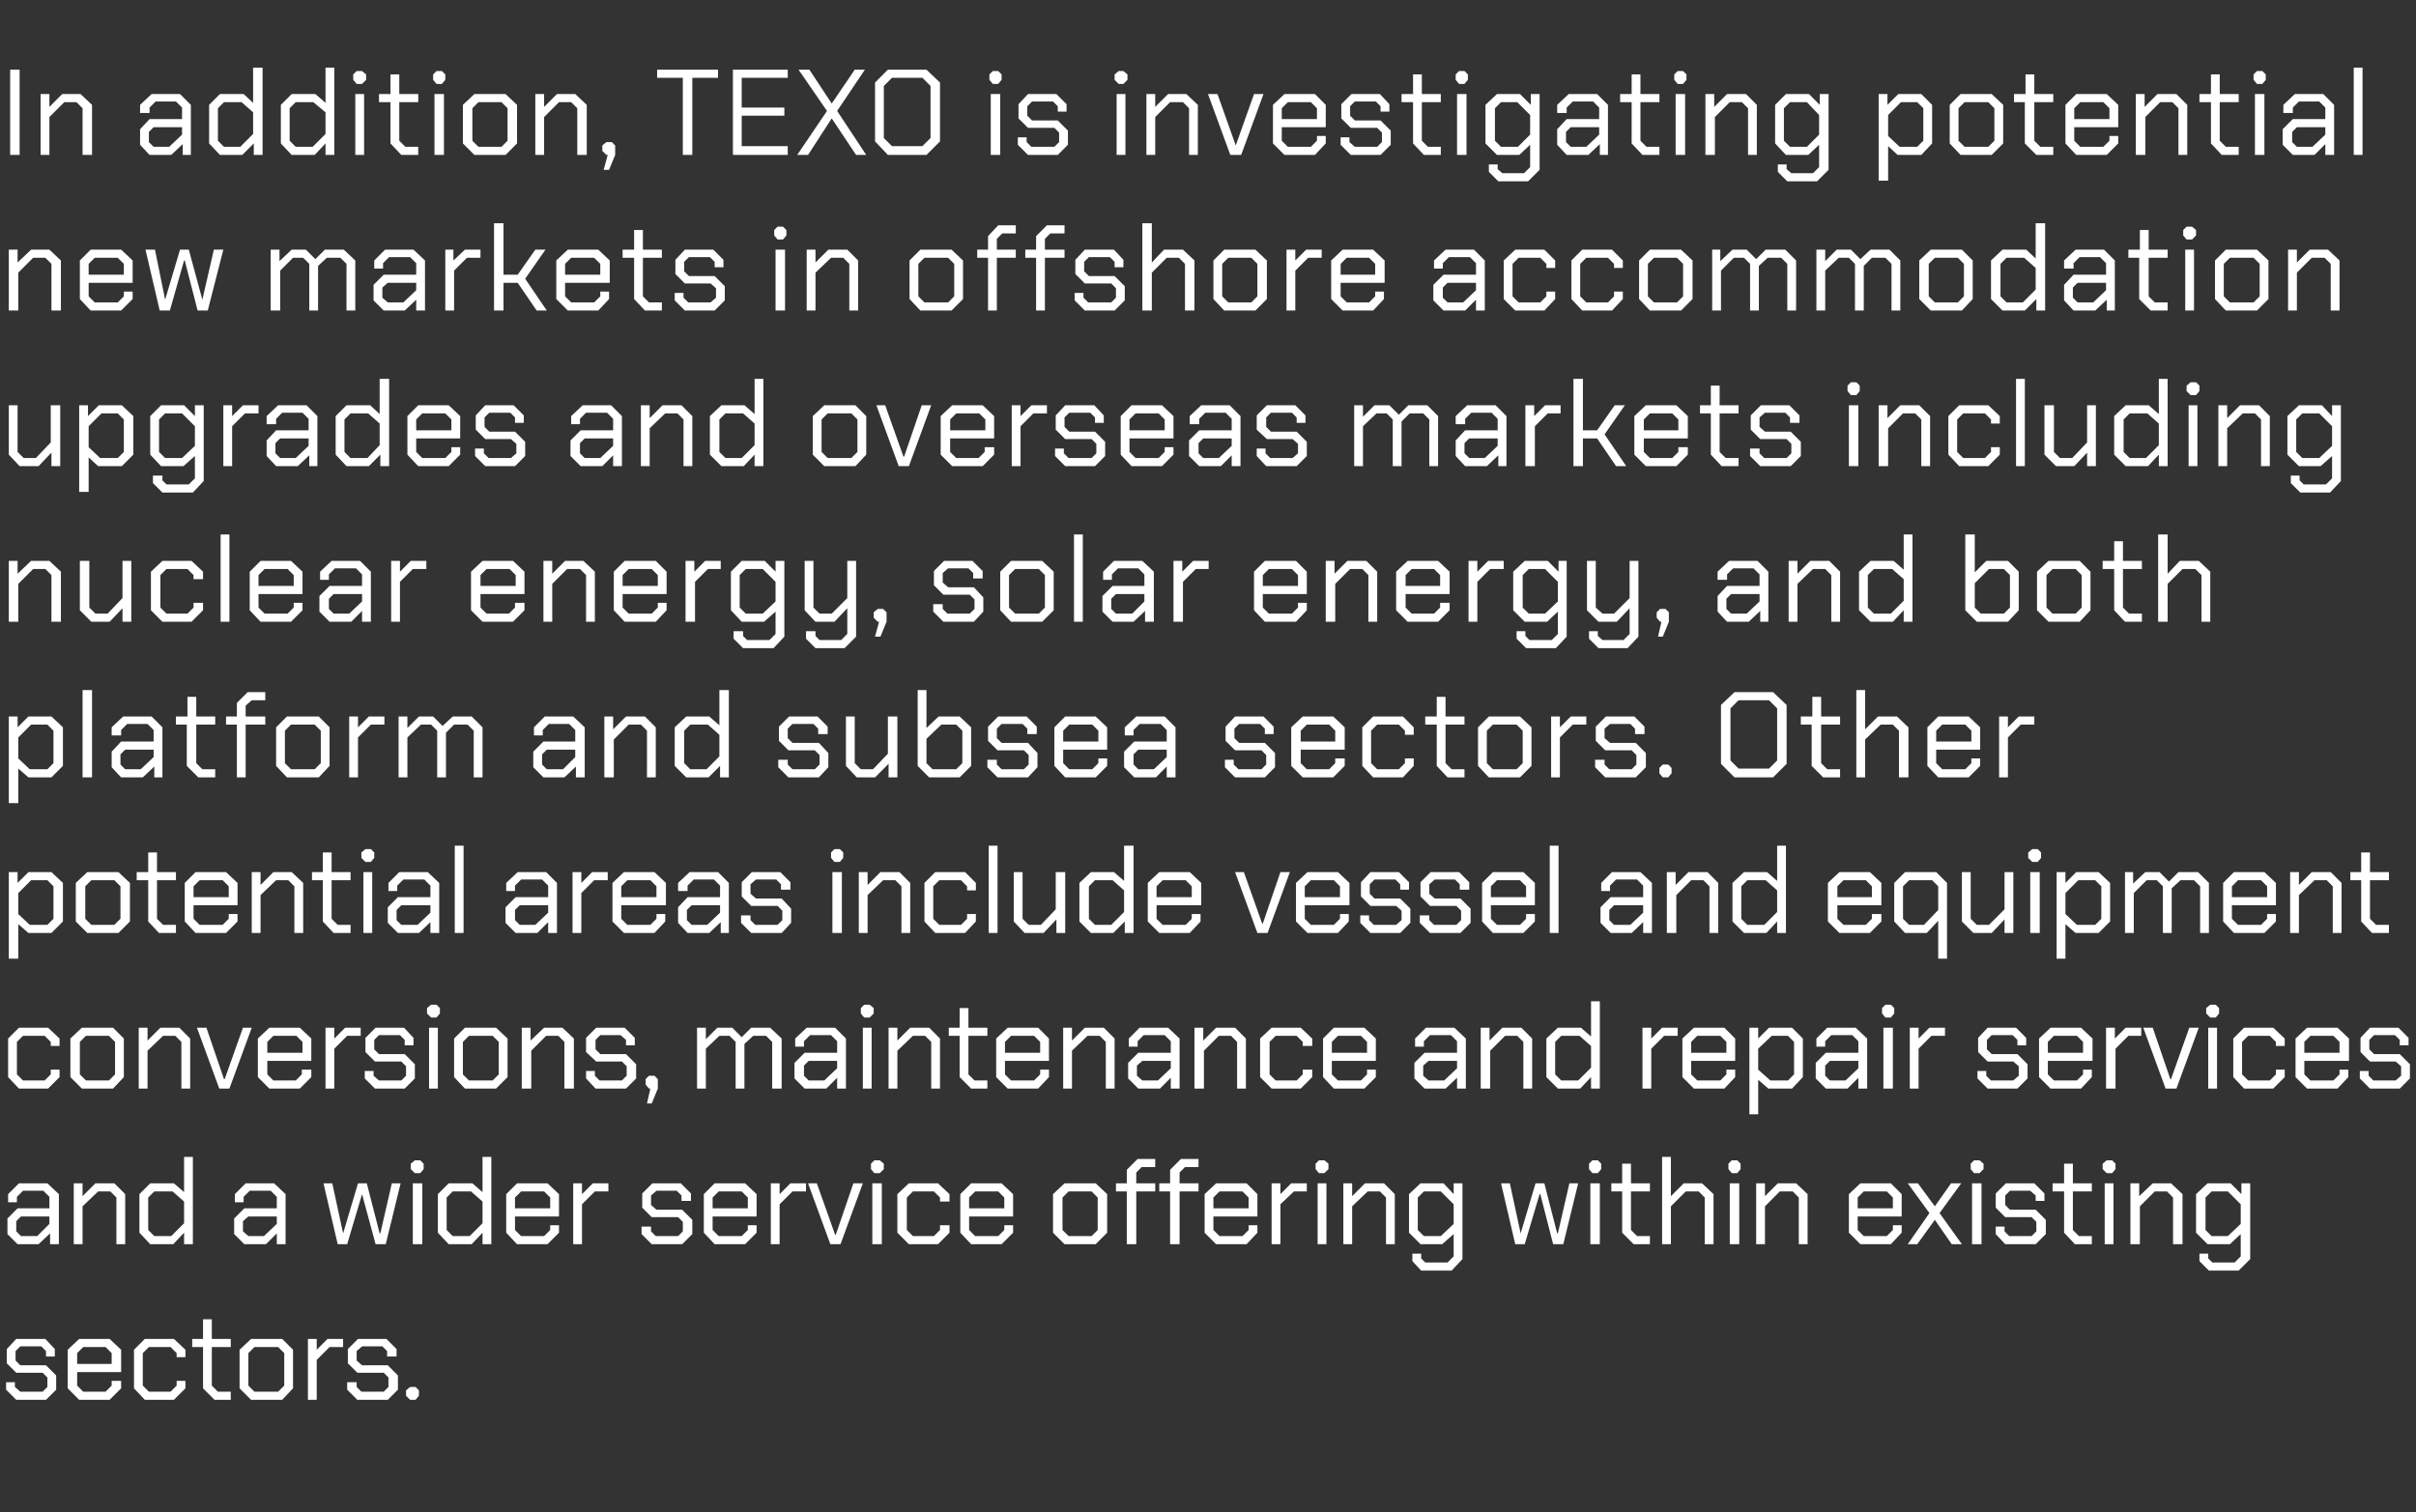
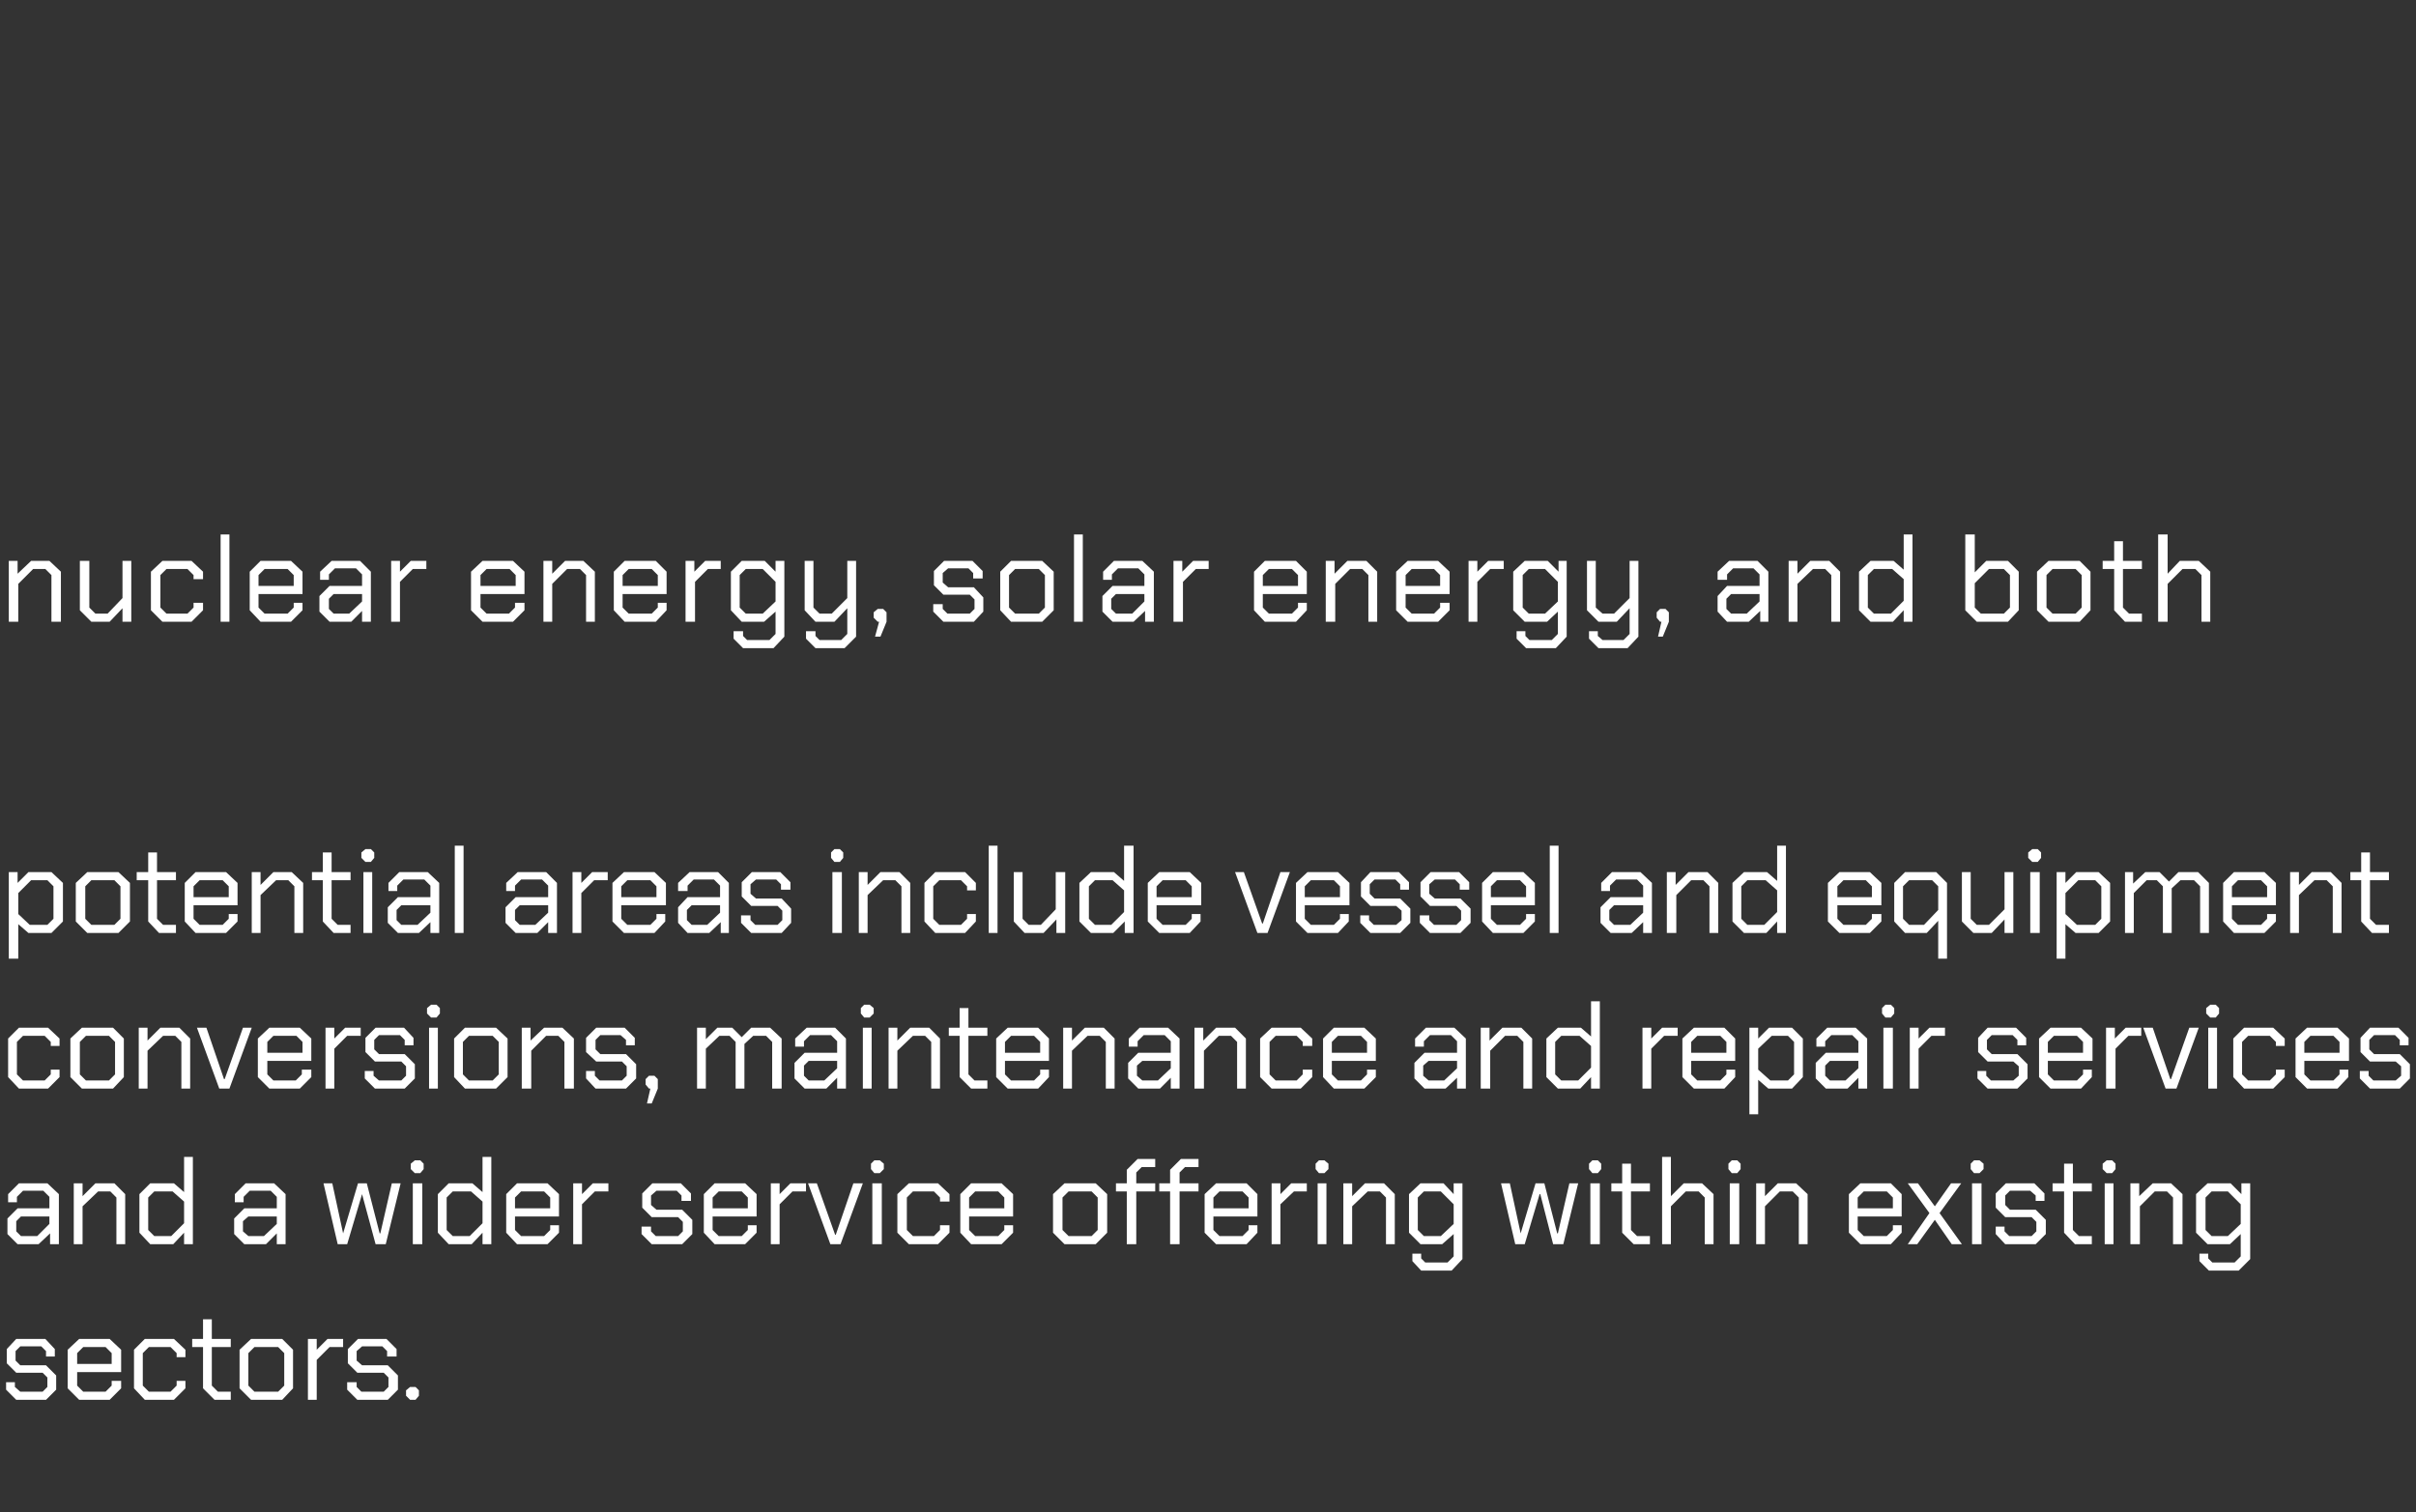
<svg xmlns="http://www.w3.org/2000/svg" version="1.1" width="357px" height="223.5px" viewBox="0 -5 357 223.5" style="top:-5px">
  <rect x="0" y="-5" width="357" height="223.5" fill="#333333" stroke="none" />
  <desc>In addition, TEXO is investigating potential new markets in offshore accommodation upgrades and overseas markets incl...</desc>
  <defs />
  <g id="Polygon64838">
    <path d="M 0.9 200.4 L 0.9 199.3 L 2.2 199.3 L 2.2 200 L 3 200.7 L 6.3 200.7 L 7 200 L 7 198.6 L 6.3 197.9 L 2.4 197.9 L 1 196.5 L 1 194.4 L 2.4 192.9 L 6.7 192.9 L 8.1 194.4 L 8.1 195.5 L 6.8 195.5 L 6.8 194.7 L 6.1 194 L 3 194 L 2.3 194.7 L 2.3 196.1 L 3 196.8 L 6.8 196.8 L 8.3 198.3 L 8.3 200.4 L 6.8 201.9 L 2.4 201.9 L 0.9 200.4 Z M 10 200.2 L 10 194.5 L 11.7 192.9 L 16.2 192.9 L 17.9 194.5 L 17.9 197.8 L 11.4 197.8 L 11.4 199.8 L 12.3 200.7 L 15.6 200.7 L 16.5 199.8 L 16.5 199.1 L 17.9 199.1 L 17.9 200.2 L 16.2 201.9 L 11.7 201.9 L 10 200.2 Z M 16.5 196.6 L 16.5 195 L 15.6 194.1 L 12.3 194.1 L 11.4 195 L 11.4 196.6 L 16.5 196.6 Z M 19.8 200.2 L 19.8 194.5 L 21.4 192.9 L 25.7 192.9 L 27.4 194.5 L 27.4 195.6 L 26.1 195.6 L 26.1 195 L 25.2 194.1 L 22 194.1 L 21.1 195 L 21.1 199.8 L 22 200.7 L 25.2 200.7 L 26.1 199.8 L 26.1 199.1 L 27.4 199.1 L 27.4 200.2 L 25.7 201.9 L 21.4 201.9 L 19.8 200.2 Z M 30 200.2 L 30 194.1 L 28.4 194.1 L 28.4 192.9 L 30 192.9 L 30 190 L 31.3 190 L 31.3 192.9 L 34.1 192.9 L 34.1 194.1 L 31.3 194.1 L 31.3 199.8 L 32.2 200.7 L 34.1 200.7 L 34.1 201.9 L 31.7 201.9 L 30 200.2 Z M 35.4 200.2 L 35.4 194.5 L 37.1 192.9 L 41.7 192.9 L 43.3 194.5 L 43.3 200.2 L 41.7 201.9 L 37.1 201.9 L 35.4 200.2 Z M 41.1 200.7 L 42 199.8 L 42 195 L 41.1 194.1 L 37.6 194.1 L 36.7 195 L 36.7 199.8 L 37.6 200.7 L 41.1 200.7 Z M 45.5 192.9 L 46.8 192.9 L 46.8 194.5 L 48.4 192.9 L 50.7 192.9 L 50.7 194.1 L 48.7 194.1 L 46.8 196 L 46.8 201.9 L 45.5 201.9 L 45.5 192.9 Z M 51.3 200.4 L 51.3 199.3 L 52.7 199.3 L 52.7 200 L 53.4 200.7 L 56.7 200.7 L 57.4 200 L 57.4 198.6 L 56.7 197.9 L 52.8 197.9 L 51.4 196.5 L 51.4 194.4 L 52.9 192.9 L 57.1 192.9 L 58.6 194.4 L 58.6 195.5 L 57.2 195.5 L 57.2 194.7 L 56.5 194 L 53.5 194 L 52.7 194.7 L 52.7 196.1 L 53.5 196.8 L 57.3 196.8 L 58.8 198.3 L 58.8 200.4 L 57.3 201.9 L 52.8 201.9 L 51.3 200.4 Z M 60 201.3 L 60 200.5 L 60.6 200 L 61.4 200 L 61.9 200.5 L 61.9 201.3 L 61.4 201.9 L 60.6 201.9 L 60 201.3 Z " stroke="none" fill="#fff" />
  </g>
  <g id="Polygon64837">
    <path d="M 1.1 177.4 L 1.1 175.1 L 2.6 173.6 L 7.3 173.6 L 7.3 171.9 L 6.4 171 L 3.4 171 L 2.5 171.9 L 2.5 172.7 L 1.2 172.7 L 1.2 171.5 L 2.8 169.9 L 7 169.9 L 8.7 171.5 L 8.7 178.9 L 7.4 178.9 L 7.4 177.3 L 5.7 178.9 L 2.6 178.9 L 1.1 177.4 Z M 5.5 177.7 L 7.3 175.9 L 7.3 174.8 L 3.1 174.8 L 2.4 175.5 L 2.4 177 L 3.1 177.7 L 5.5 177.7 Z M 10.9 169.9 L 12.2 169.9 L 12.2 171.8 L 14.1 169.9 L 16.9 169.9 L 18.5 171.5 L 18.5 178.9 L 17.2 178.9 L 17.2 172 L 16.3 171.1 L 14.5 171.1 L 12.2 173.3 L 12.2 178.9 L 10.9 178.9 L 10.9 169.9 Z M 20.6 177.2 L 20.6 171.5 L 22.2 169.9 L 25.7 169.9 L 27.2 171.2 L 27.2 166 L 28.5 166 L 28.5 178.9 L 27.2 178.9 L 27.2 177.2 L 25.6 178.9 L 22.2 178.9 L 20.6 177.2 Z M 25.3 177.7 L 27.2 175.8 L 27.2 172.6 L 25.5 171.1 L 22.8 171.1 L 21.9 172 L 21.9 176.8 L 22.8 177.7 L 25.3 177.7 Z M 34.6 177.4 L 34.6 175.1 L 36.1 173.6 L 40.9 173.6 L 40.9 171.9 L 40 171 L 36.9 171 L 36 171.9 L 36 172.7 L 34.7 172.7 L 34.7 171.5 L 36.3 169.9 L 40.5 169.9 L 42.2 171.5 L 42.2 178.9 L 40.9 178.9 L 40.9 177.3 L 39.3 178.9 L 36.1 178.9 L 34.6 177.4 Z M 39 177.7 L 40.9 175.9 L 40.9 174.8 L 36.7 174.8 L 35.9 175.5 L 35.9 177 L 36.7 177.7 L 39 177.7 Z M 47.8 169.9 L 49.1 169.9 L 50.7 177.3 L 50.7 177.3 L 52.9 169.9 L 54.2 169.9 L 56.1 177.3 L 56.2 177.3 L 57.9 169.9 L 59.2 169.9 L 57 178.9 L 55.5 178.9 L 53.5 171.5 L 53.5 171.5 L 51.3 178.9 L 49.9 178.9 L 47.8 169.9 Z M 60.7 167.8 L 60.7 167 L 61.3 166.5 L 62.1 166.5 L 62.6 167 L 62.6 167.8 L 62.1 168.4 L 61.3 168.4 L 60.7 167.8 Z M 61 169.9 L 62.4 169.9 L 62.4 178.9 L 61 178.9 L 61 169.9 Z M 64.7 177.2 L 64.7 171.5 L 66.3 169.9 L 69.8 169.9 L 71.3 171.2 L 71.3 166 L 72.6 166 L 72.6 178.9 L 71.3 178.9 L 71.3 177.2 L 69.7 178.9 L 66.3 178.9 L 64.7 177.2 Z M 69.4 177.7 L 71.3 175.8 L 71.3 172.6 L 69.6 171.1 L 66.9 171.1 L 66 172 L 66 176.8 L 66.9 177.7 L 69.4 177.7 Z M 74.8 177.2 L 74.8 171.5 L 76.4 169.9 L 80.9 169.9 L 82.6 171.5 L 82.6 174.8 L 76.1 174.8 L 76.1 176.8 L 77 177.7 L 80.4 177.7 L 81.3 176.8 L 81.3 176.1 L 82.6 176.1 L 82.6 177.2 L 80.9 178.9 L 76.4 178.9 L 74.8 177.2 Z M 81.3 173.6 L 81.3 172 L 80.4 171.1 L 77 171.1 L 76.1 172 L 76.1 173.6 L 81.3 173.6 Z M 84.7 169.9 L 86 169.9 L 86 171.5 L 87.6 169.9 L 89.9 169.9 L 89.9 171.1 L 87.9 171.1 L 86 173 L 86 178.9 L 84.7 178.9 L 84.7 169.9 Z M 94.8 177.4 L 94.8 176.3 L 96.2 176.3 L 96.2 177 L 96.9 177.7 L 100.2 177.7 L 100.9 177 L 100.9 175.6 L 100.2 174.9 L 96.3 174.9 L 94.9 173.5 L 94.9 171.4 L 96.4 169.9 L 100.6 169.9 L 102.1 171.4 L 102.1 172.5 L 100.7 172.5 L 100.7 171.7 L 100 171 L 97 171 L 96.2 171.7 L 96.2 173.1 L 97 173.8 L 100.8 173.8 L 102.3 175.3 L 102.3 177.4 L 100.8 178.9 L 96.3 178.9 L 94.8 177.4 Z M 104 177.2 L 104 171.5 L 105.6 169.9 L 110.1 169.9 L 111.8 171.5 L 111.8 174.8 L 105.3 174.8 L 105.3 176.8 L 106.2 177.7 L 109.6 177.7 L 110.5 176.8 L 110.5 176.1 L 111.8 176.1 L 111.8 177.2 L 110.1 178.9 L 105.6 178.9 L 104 177.2 Z M 110.5 173.6 L 110.5 172 L 109.6 171.1 L 106.2 171.1 L 105.3 172 L 105.3 173.6 L 110.5 173.6 Z M 113.9 169.9 L 115.2 169.9 L 115.2 171.5 L 116.8 169.9 L 119.1 169.9 L 119.1 171.1 L 117.1 171.1 L 115.2 173 L 115.2 178.9 L 113.9 178.9 L 113.9 169.9 Z M 119.4 169.9 L 120.7 169.9 L 123.4 177.5 L 123.5 177.5 L 126.1 169.9 L 127.5 169.9 L 124.2 178.9 L 122.7 178.9 L 119.4 169.9 Z M 128.7 167.8 L 128.7 167 L 129.2 166.5 L 130 166.5 L 130.6 167 L 130.6 167.8 L 130 168.4 L 129.2 168.4 L 128.7 167.8 Z M 128.9 169.9 L 130.3 169.9 L 130.3 178.9 L 128.9 178.9 L 128.9 169.9 Z M 132.6 177.2 L 132.6 171.5 L 134.3 169.9 L 138.6 169.9 L 140.3 171.5 L 140.3 172.6 L 138.9 172.6 L 138.9 172 L 138 171.1 L 134.9 171.1 L 134 172 L 134 176.8 L 134.9 177.7 L 138 177.7 L 138.9 176.8 L 138.9 176.1 L 140.3 176.1 L 140.3 177.2 L 138.6 178.9 L 134.3 178.9 L 132.6 177.2 Z M 141.9 177.2 L 141.9 171.5 L 143.5 169.9 L 148 169.9 L 149.7 171.5 L 149.7 174.8 L 143.2 174.8 L 143.2 176.8 L 144.1 177.7 L 147.5 177.7 L 148.4 176.8 L 148.4 176.1 L 149.7 176.1 L 149.7 177.2 L 148 178.9 L 143.5 178.9 L 141.9 177.2 Z M 148.4 173.6 L 148.4 172 L 147.5 171.1 L 144.1 171.1 L 143.2 172 L 143.2 173.6 L 148.4 173.6 Z M 155.6 177.2 L 155.6 171.5 L 157.3 169.9 L 161.9 169.9 L 163.6 171.5 L 163.6 177.2 L 161.9 178.9 L 157.3 178.9 L 155.6 177.2 Z M 161.3 177.7 L 162.2 176.8 L 162.2 172 L 161.3 171.1 L 157.9 171.1 L 157 172 L 157 176.8 L 157.9 177.7 L 161.3 177.7 Z M 166.5 171.1 L 164.9 171.1 L 164.9 169.9 L 166.5 169.9 L 166.5 167.9 L 168.1 166.3 L 170.7 166.3 L 170.7 167.5 L 168.7 167.5 L 167.9 168.3 L 167.9 169.9 L 170.7 169.9 L 170.7 171.1 L 167.9 171.1 L 167.9 178.9 L 166.5 178.9 L 166.5 171.1 Z M 172.9 171.1 L 171.3 171.1 L 171.3 169.9 L 172.9 169.9 L 172.9 167.9 L 174.5 166.3 L 177.1 166.3 L 177.1 167.5 L 175.1 167.5 L 174.3 168.3 L 174.3 169.9 L 177.1 169.9 L 177.1 171.1 L 174.3 171.1 L 174.3 178.9 L 172.9 178.9 L 172.9 171.1 Z M 178 177.2 L 178 171.5 L 179.7 169.9 L 184.2 169.9 L 185.8 171.5 L 185.8 174.8 L 179.3 174.8 L 179.3 176.8 L 180.2 177.7 L 183.6 177.7 L 184.5 176.8 L 184.5 176.1 L 185.8 176.1 L 185.8 177.2 L 184.2 178.9 L 179.7 178.9 L 178 177.2 Z M 184.5 173.6 L 184.5 172 L 183.6 171.1 L 180.2 171.1 L 179.3 172 L 179.3 173.6 L 184.5 173.6 Z M 187.9 169.9 L 189.2 169.9 L 189.2 171.5 L 190.8 169.9 L 193.1 169.9 L 193.1 171.1 L 191.2 171.1 L 189.2 173 L 189.2 178.9 L 187.9 178.9 L 187.9 169.9 Z M 194.4 167.8 L 194.4 167 L 194.9 166.5 L 195.7 166.5 L 196.3 167 L 196.3 167.8 L 195.7 168.4 L 194.9 168.4 L 194.4 167.8 Z M 194.7 169.9 L 196 169.9 L 196 178.9 L 194.7 178.9 L 194.7 169.9 Z M 198.5 169.9 L 199.8 169.9 L 199.8 171.8 L 201.7 169.9 L 204.5 169.9 L 206.1 171.5 L 206.1 178.9 L 204.8 178.9 L 204.8 172 L 203.9 171.1 L 202.1 171.1 L 199.8 173.3 L 199.8 178.9 L 198.5 178.9 L 198.5 169.9 Z M 216.1 169.9 L 216.1 181.1 L 214.5 182.8 L 210 182.8 L 208.7 181.4 L 208.7 180.3 L 210 180.3 L 210 181 L 210.6 181.6 L 213.9 181.6 L 214.8 180.7 L 214.8 177.4 L 213.1 178.9 L 209.9 178.9 L 208.2 177.2 L 208.2 171.5 L 209.9 169.9 L 213.3 169.9 L 214.8 171.5 L 214.8 169.9 L 216.1 169.9 Z M 214.8 173 L 212.9 171.1 L 210.4 171.1 L 209.5 172 L 209.5 176.8 L 210.4 177.7 L 212.9 177.7 L 214.8 175.9 L 214.8 173 Z M 221.8 169.9 L 223.1 169.9 L 224.7 177.3 L 224.7 177.3 L 226.9 169.9 L 228.2 169.9 L 230.1 177.3 L 230.2 177.3 L 231.9 169.9 L 233.2 169.9 L 231 178.9 L 229.5 178.9 L 227.6 171.5 L 227.5 171.5 L 225.3 178.9 L 223.9 178.9 L 221.8 169.9 Z M 234.8 167.8 L 234.8 167 L 235.3 166.5 L 236.1 166.5 L 236.6 167 L 236.6 167.8 L 236.1 168.4 L 235.3 168.4 L 234.8 167.8 Z M 235 169.9 L 236.4 169.9 L 236.4 178.9 L 235 178.9 L 235 169.9 Z M 239.7 177.2 L 239.7 171.1 L 238.1 171.1 L 238.1 169.9 L 239.7 169.9 L 239.7 167 L 241 167 L 241 169.9 L 243.8 169.9 L 243.8 171.1 L 241 171.1 L 241 176.8 L 241.9 177.7 L 243.8 177.7 L 243.8 178.9 L 241.4 178.9 L 239.7 177.2 Z M 245.6 166 L 246.9 166 L 246.9 171.8 L 248.8 169.9 L 251.5 169.9 L 253.2 171.5 L 253.2 178.9 L 251.9 178.9 L 251.9 172 L 251 171.1 L 249.1 171.1 L 246.9 173.3 L 246.9 178.9 L 245.6 178.9 L 245.6 166 Z M 255.4 167.8 L 255.4 167 L 255.9 166.5 L 256.7 166.5 L 257.2 167 L 257.2 167.8 L 256.7 168.4 L 255.9 168.4 L 255.4 167.8 Z M 255.6 169.9 L 257 169.9 L 257 178.9 L 255.6 178.9 L 255.6 169.9 Z M 259.5 169.9 L 260.8 169.9 L 260.8 171.8 L 262.7 169.9 L 265.4 169.9 L 267.1 171.5 L 267.1 178.9 L 265.8 178.9 L 265.8 172 L 264.9 171.1 L 263 171.1 L 260.8 173.3 L 260.8 178.9 L 259.5 178.9 L 259.5 169.9 Z M 273.2 177.2 L 273.2 171.5 L 274.9 169.9 L 279.4 169.9 L 281 171.5 L 281 174.8 L 274.5 174.8 L 274.5 176.8 L 275.4 177.7 L 278.8 177.7 L 279.7 176.8 L 279.7 176.1 L 281 176.1 L 281 177.2 L 279.4 178.9 L 274.9 178.9 L 273.2 177.2 Z M 279.7 173.6 L 279.7 172 L 278.8 171.1 L 275.4 171.1 L 274.5 172 L 274.5 173.6 L 279.7 173.6 Z M 288.4 178.9 L 285.9 175.3 L 283.3 178.9 L 281.9 178.9 L 285.1 174.3 L 281.9 169.9 L 283.4 169.9 L 285.9 173.3 L 288.3 169.9 L 289.8 169.9 L 286.6 174.3 L 289.9 178.9 L 288.4 178.9 Z M 291.2 167.8 L 291.2 167 L 291.7 166.5 L 292.5 166.5 L 293.1 167 L 293.1 167.8 L 292.5 168.4 L 291.7 168.4 L 291.2 167.8 Z M 291.4 169.9 L 292.8 169.9 L 292.8 178.9 L 291.4 178.9 L 291.4 169.9 Z M 294.9 177.4 L 294.9 176.3 L 296.2 176.3 L 296.2 177 L 296.9 177.7 L 300.2 177.7 L 300.9 177 L 300.9 175.6 L 300.2 174.9 L 296.3 174.9 L 294.9 173.5 L 294.9 171.4 L 296.4 169.9 L 300.6 169.9 L 302.1 171.4 L 302.1 172.5 L 300.8 172.5 L 300.8 171.7 L 300 171 L 297 171 L 296.3 171.7 L 296.3 173.1 L 297 173.8 L 300.8 173.8 L 302.3 175.3 L 302.3 177.4 L 300.8 178.9 L 296.3 178.9 L 294.9 177.4 Z M 305 177.2 L 305 171.1 L 303.3 171.1 L 303.3 169.9 L 305 169.9 L 305 167 L 306.3 167 L 306.3 169.9 L 309.1 169.9 L 309.1 171.1 L 306.3 171.1 L 306.3 176.8 L 307.2 177.7 L 309.1 177.7 L 309.1 178.9 L 306.6 178.9 L 305 177.2 Z M 310.7 167.8 L 310.7 167 L 311.3 166.5 L 312.1 166.5 L 312.6 167 L 312.6 167.8 L 312.1 168.4 L 311.3 168.4 L 310.7 167.8 Z M 311 169.9 L 312.3 169.9 L 312.3 178.9 L 311 178.9 L 311 169.9 Z M 314.8 169.9 L 316.1 169.9 L 316.1 171.8 L 318.1 169.9 L 320.8 169.9 L 322.5 171.5 L 322.5 178.9 L 321.1 178.9 L 321.1 172 L 320.2 171.1 L 318.4 171.1 L 316.2 173.3 L 316.2 178.9 L 314.8 178.9 L 314.8 169.9 Z M 332.5 169.9 L 332.5 181.1 L 330.8 182.8 L 326.4 182.8 L 325 181.4 L 325 180.3 L 326.3 180.3 L 326.3 181 L 326.9 181.6 L 330.2 181.6 L 331.1 180.7 L 331.1 177.4 L 329.5 178.9 L 326.2 178.9 L 324.5 177.2 L 324.5 171.5 L 326.2 169.9 L 329.6 169.9 L 331.2 171.5 L 331.2 169.9 L 332.5 169.9 Z M 331.1 173 L 329.2 171.1 L 326.8 171.1 L 325.9 172 L 325.9 176.8 L 326.8 177.7 L 329.2 177.7 L 331.1 175.9 L 331.1 173 Z " stroke="none" fill="#fff" />
  </g>
  <g id="Polygon64836">
    <path d="M 1.2 154.2 L 1.2 148.5 L 2.8 146.9 L 7.1 146.9 L 8.8 148.5 L 8.8 149.6 L 7.5 149.6 L 7.5 149 L 6.6 148.1 L 3.4 148.1 L 2.5 149 L 2.5 153.8 L 3.4 154.7 L 6.6 154.7 L 7.5 153.8 L 7.5 153.1 L 8.8 153.1 L 8.8 154.2 L 7.1 155.9 L 2.8 155.9 L 1.2 154.2 Z M 10.4 154.2 L 10.4 148.5 L 12.1 146.9 L 16.7 146.9 L 18.3 148.5 L 18.3 154.2 L 16.7 155.9 L 12.1 155.9 L 10.4 154.2 Z M 16.1 154.7 L 17 153.8 L 17 149 L 16.1 148.1 L 12.7 148.1 L 11.8 149 L 11.8 153.8 L 12.7 154.7 L 16.1 154.7 Z M 20.5 146.9 L 21.8 146.9 L 21.8 148.8 L 23.7 146.9 L 26.5 146.9 L 28.1 148.5 L 28.1 155.9 L 26.8 155.9 L 26.8 149 L 25.9 148.1 L 24.1 148.1 L 21.8 150.3 L 21.8 155.9 L 20.5 155.9 L 20.5 146.9 Z M 29.1 146.9 L 30.5 146.9 L 33.1 154.5 L 33.2 154.5 L 35.9 146.9 L 37.2 146.9 L 33.9 155.9 L 32.4 155.9 L 29.1 146.9 Z M 38.1 154.2 L 38.1 148.5 L 39.8 146.9 L 44.3 146.9 L 46 148.5 L 46 151.8 L 39.5 151.8 L 39.5 153.8 L 40.4 154.7 L 43.7 154.7 L 44.6 153.8 L 44.6 153.1 L 46 153.1 L 46 154.2 L 44.3 155.9 L 39.8 155.9 L 38.1 154.2 Z M 44.7 150.6 L 44.7 149 L 43.8 148.1 L 40.4 148.1 L 39.5 149 L 39.5 150.6 L 44.7 150.6 Z M 48.1 146.9 L 49.4 146.9 L 49.4 148.5 L 51 146.9 L 53.3 146.9 L 53.3 148.1 L 51.3 148.1 L 49.4 150 L 49.4 155.9 L 48.1 155.9 L 48.1 146.9 Z M 53.9 154.4 L 53.9 153.3 L 55.2 153.3 L 55.2 154 L 56 154.7 L 59.3 154.7 L 60 154 L 60 152.6 L 59.3 151.9 L 55.4 151.9 L 54 150.5 L 54 148.4 L 55.5 146.9 L 59.7 146.9 L 61.1 148.4 L 61.1 149.5 L 59.8 149.5 L 59.8 148.7 L 59.1 148 L 56 148 L 55.3 148.7 L 55.3 150.1 L 56 150.8 L 59.8 150.8 L 61.3 152.3 L 61.3 154.4 L 59.8 155.9 L 55.4 155.9 L 53.9 154.4 Z M 63.1 144.8 L 63.1 144 L 63.7 143.5 L 64.5 143.5 L 65 144 L 65 144.8 L 64.5 145.4 L 63.7 145.4 L 63.1 144.8 Z M 63.4 146.9 L 64.7 146.9 L 64.7 155.9 L 63.4 155.9 L 63.4 146.9 Z M 67.1 154.2 L 67.1 148.5 L 68.7 146.9 L 73.3 146.9 L 75 148.5 L 75 154.2 L 73.3 155.9 L 68.7 155.9 L 67.1 154.2 Z M 72.8 154.7 L 73.7 153.8 L 73.7 149 L 72.8 148.1 L 69.3 148.1 L 68.4 149 L 68.4 153.8 L 69.3 154.7 L 72.8 154.7 Z M 77.1 146.9 L 78.4 146.9 L 78.4 148.8 L 80.4 146.9 L 83.1 146.9 L 84.8 148.5 L 84.8 155.9 L 83.4 155.9 L 83.4 149 L 82.5 148.1 L 80.7 148.1 L 78.5 150.3 L 78.5 155.9 L 77.1 155.9 L 77.1 146.9 Z M 86.6 154.4 L 86.6 153.3 L 87.9 153.3 L 87.9 154 L 88.6 154.7 L 91.9 154.7 L 92.6 154 L 92.6 152.6 L 91.9 151.9 L 88.1 151.9 L 86.6 150.5 L 86.6 148.4 L 88.1 146.9 L 92.3 146.9 L 93.8 148.4 L 93.8 149.5 L 92.5 149.5 L 92.5 148.7 L 91.7 148 L 88.7 148 L 88 148.7 L 88 150.1 L 88.7 150.8 L 92.5 150.8 L 94 152.3 L 94 154.4 L 92.5 155.9 L 88 155.9 L 86.6 154.4 Z M 96.1 155.9 L 95.9 155.9 L 95.4 155.3 L 95.4 154.5 L 95.9 154 L 96.7 154 L 97.2 154.5 L 97.2 155.9 L 96.3 158.1 L 95.6 158.1 L 96.1 155.9 Z M 103 146.9 L 104.3 146.9 L 104.3 148.6 L 106 146.9 L 108.2 146.9 L 109.6 148.3 L 111 146.9 L 113.8 146.9 L 115.5 148.5 L 115.5 155.9 L 114.1 155.9 L 114.1 149 L 113.2 148.1 L 111.3 148.1 L 110 149.3 L 110 155.9 L 108.7 155.9 L 108.7 149 L 107.8 148.1 L 106.3 148.1 L 104.3 150 L 104.3 155.9 L 103 155.9 L 103 146.9 Z M 117.4 154.4 L 117.4 152.1 L 118.9 150.6 L 123.7 150.6 L 123.7 148.9 L 122.8 148 L 119.7 148 L 118.8 148.9 L 118.8 149.7 L 117.5 149.7 L 117.5 148.5 L 119.2 146.9 L 123.4 146.9 L 125 148.5 L 125 155.9 L 123.7 155.9 L 123.7 154.3 L 122.1 155.9 L 118.9 155.9 L 117.4 154.4 Z M 121.8 154.7 L 123.7 152.9 L 123.7 151.8 L 119.5 151.8 L 118.8 152.5 L 118.8 154 L 119.5 154.7 L 121.8 154.7 Z M 127.2 144.8 L 127.2 144 L 127.7 143.5 L 128.5 143.5 L 129.1 144 L 129.1 144.8 L 128.5 145.4 L 127.7 145.4 L 127.2 144.8 Z M 127.5 146.9 L 128.8 146.9 L 128.8 155.9 L 127.5 155.9 L 127.5 146.9 Z M 131.3 146.9 L 132.6 146.9 L 132.6 148.8 L 134.5 146.9 L 137.3 146.9 L 138.9 148.5 L 138.9 155.9 L 137.6 155.9 L 137.6 149 L 136.7 148.1 L 134.9 148.1 L 132.6 150.3 L 132.6 155.9 L 131.3 155.9 L 131.3 146.9 Z M 141.8 154.2 L 141.8 148.1 L 140.2 148.1 L 140.2 146.9 L 141.8 146.9 L 141.8 144 L 143.1 144 L 143.1 146.9 L 145.9 146.9 L 145.9 148.1 L 143.1 148.1 L 143.1 153.8 L 144 154.7 L 145.9 154.7 L 145.9 155.9 L 143.5 155.9 L 141.8 154.2 Z M 147.2 154.2 L 147.2 148.5 L 148.9 146.9 L 153.4 146.9 L 155 148.5 L 155 151.8 L 148.5 151.8 L 148.5 153.8 L 149.4 154.7 L 152.8 154.7 L 153.7 153.8 L 153.7 153.1 L 155 153.1 L 155 154.2 L 153.4 155.9 L 148.9 155.9 L 147.2 154.2 Z M 153.7 150.6 L 153.7 149 L 152.8 148.1 L 149.4 148.1 L 148.5 149 L 148.5 150.6 L 153.7 150.6 Z M 157.1 146.9 L 158.4 146.9 L 158.4 148.8 L 160.3 146.9 L 163.1 146.9 L 164.7 148.5 L 164.7 155.9 L 163.4 155.9 L 163.4 149 L 162.5 148.1 L 160.7 148.1 L 158.4 150.3 L 158.4 155.9 L 157.1 155.9 L 157.1 146.9 Z M 166.7 154.4 L 166.7 152.1 L 168.2 150.6 L 173 150.6 L 173 148.9 L 172.1 148 L 169 148 L 168.1 148.9 L 168.1 149.7 L 166.8 149.7 L 166.8 148.5 L 168.4 146.9 L 172.6 146.9 L 174.3 148.5 L 174.3 155.9 L 173 155.9 L 173 154.3 L 171.4 155.9 L 168.2 155.9 L 166.7 154.4 Z M 171.1 154.7 L 173 152.9 L 173 151.8 L 168.8 151.8 L 168 152.5 L 168 154 L 168.8 154.7 L 171.1 154.7 Z M 176.5 146.9 L 177.8 146.9 L 177.8 148.8 L 179.7 146.9 L 182.5 146.9 L 184.1 148.5 L 184.1 155.9 L 182.8 155.9 L 182.8 149 L 181.9 148.1 L 180.1 148.1 L 177.9 150.3 L 177.9 155.9 L 176.5 155.9 L 176.5 146.9 Z M 186.2 154.2 L 186.2 148.5 L 187.9 146.9 L 192.2 146.9 L 193.9 148.5 L 193.9 149.6 L 192.5 149.6 L 192.5 149 L 191.6 148.1 L 188.5 148.1 L 187.6 149 L 187.6 153.8 L 188.5 154.7 L 191.6 154.7 L 192.5 153.8 L 192.5 153.1 L 193.9 153.1 L 193.9 154.2 L 192.2 155.9 L 187.9 155.9 L 186.2 154.2 Z M 195.5 154.2 L 195.5 148.5 L 197.1 146.9 L 201.6 146.9 L 203.3 148.5 L 203.3 151.8 L 196.8 151.8 L 196.8 153.8 L 197.7 154.7 L 201.1 154.7 L 202 153.8 L 202 153.1 L 203.3 153.1 L 203.3 154.2 L 201.6 155.9 L 197.1 155.9 L 195.5 154.2 Z M 202 150.6 L 202 149 L 201.1 148.1 L 197.7 148.1 L 196.8 149 L 196.8 150.6 L 202 150.6 Z M 209 154.4 L 209 152.1 L 210.5 150.6 L 215.3 150.6 L 215.3 148.9 L 214.4 148 L 211.3 148 L 210.4 148.9 L 210.4 149.7 L 209.1 149.7 L 209.1 148.5 L 210.7 146.9 L 214.9 146.9 L 216.6 148.5 L 216.6 155.9 L 215.3 155.9 L 215.3 154.3 L 213.6 155.9 L 210.5 155.9 L 209 154.4 Z M 213.4 154.7 L 215.3 152.9 L 215.3 151.8 L 211.1 151.8 L 210.3 152.5 L 210.3 154 L 211.1 154.7 L 213.4 154.7 Z M 218.8 146.9 L 220.1 146.9 L 220.1 148.8 L 222 146.9 L 224.8 146.9 L 226.4 148.5 L 226.4 155.9 L 225.1 155.9 L 225.1 149 L 224.2 148.1 L 222.4 148.1 L 220.2 150.3 L 220.2 155.9 L 218.8 155.9 L 218.8 146.9 Z M 228.5 154.2 L 228.5 148.5 L 230.2 146.9 L 233.6 146.9 L 235.1 148.2 L 235.1 143 L 236.4 143 L 236.4 155.9 L 235.1 155.9 L 235.1 154.2 L 233.5 155.9 L 230.2 155.9 L 228.5 154.2 Z M 233.2 154.7 L 235.1 152.8 L 235.1 149.6 L 233.4 148.1 L 230.7 148.1 L 229.8 149 L 229.8 153.8 L 230.7 154.7 L 233.2 154.7 Z M 242.7 146.9 L 244 146.9 L 244 148.5 L 245.6 146.9 L 247.9 146.9 L 247.9 148.1 L 245.9 148.1 L 244 150 L 244 155.9 L 242.7 155.9 L 242.7 146.9 Z M 248.6 154.2 L 248.6 148.5 L 250.3 146.9 L 254.8 146.9 L 256.4 148.5 L 256.4 151.8 L 249.9 151.8 L 249.9 153.8 L 250.8 154.7 L 254.2 154.7 L 255.1 153.8 L 255.1 153.1 L 256.4 153.1 L 256.4 154.2 L 254.8 155.9 L 250.3 155.9 L 248.6 154.2 Z M 255.1 150.6 L 255.1 149 L 254.2 148.1 L 250.8 148.1 L 249.9 149 L 249.9 150.6 L 255.1 150.6 Z M 258.5 146.9 L 259.8 146.9 L 259.8 148.5 L 261.4 146.9 L 264.8 146.9 L 266.4 148.5 L 266.4 154.2 L 264.8 155.9 L 261.3 155.9 L 259.8 154.6 L 259.8 159.7 L 258.5 159.7 L 258.5 146.9 Z M 264.2 154.7 L 265.1 153.8 L 265.1 149 L 264.2 148.1 L 261.8 148.1 L 259.8 150 L 259.8 153.1 L 261.6 154.7 L 264.2 154.7 Z M 268.3 154.4 L 268.3 152.1 L 269.8 150.6 L 274.6 150.6 L 274.6 148.9 L 273.7 148 L 270.6 148 L 269.7 148.9 L 269.7 149.7 L 268.4 149.7 L 268.4 148.5 L 270 146.9 L 274.2 146.9 L 275.9 148.5 L 275.9 155.9 L 274.6 155.9 L 274.6 154.3 L 273 155.9 L 269.8 155.9 L 268.3 154.4 Z M 272.7 154.7 L 274.6 152.9 L 274.6 151.8 L 270.4 151.8 L 269.7 152.5 L 269.7 154 L 270.4 154.7 L 272.7 154.7 Z M 278.1 144.8 L 278.1 144 L 278.6 143.5 L 279.4 143.5 L 279.9 144 L 279.9 144.8 L 279.4 145.4 L 278.6 145.4 L 278.1 144.8 Z M 278.3 146.9 L 279.7 146.9 L 279.7 155.9 L 278.3 155.9 L 278.3 146.9 Z M 282.2 146.9 L 283.5 146.9 L 283.5 148.5 L 285.1 146.9 L 287.4 146.9 L 287.4 148.1 L 285.4 148.1 L 283.5 150 L 283.5 155.9 L 282.2 155.9 L 282.2 146.9 Z M 292.2 154.4 L 292.2 153.3 L 293.5 153.3 L 293.5 154 L 294.2 154.7 L 297.5 154.7 L 298.3 154 L 298.3 152.6 L 297.5 151.9 L 293.7 151.9 L 292.3 150.5 L 292.3 148.4 L 293.7 146.9 L 297.9 146.9 L 299.4 148.4 L 299.4 149.5 L 298.1 149.5 L 298.1 148.7 L 297.4 148 L 294.3 148 L 293.6 148.7 L 293.6 150.1 L 294.3 150.8 L 298.1 150.8 L 299.6 152.3 L 299.6 154.4 L 298.1 155.9 L 293.7 155.9 L 292.2 154.4 Z M 301.3 154.2 L 301.3 148.5 L 303 146.9 L 307.5 146.9 L 309.2 148.5 L 309.2 151.8 L 302.6 151.8 L 302.6 153.8 L 303.5 154.7 L 306.9 154.7 L 307.8 153.8 L 307.8 153.1 L 309.1 153.1 L 309.1 154.2 L 307.5 155.9 L 303 155.9 L 301.3 154.2 Z M 307.8 150.6 L 307.8 149 L 306.9 148.1 L 303.5 148.1 L 302.6 149 L 302.6 150.6 L 307.8 150.6 Z M 311.2 146.9 L 312.5 146.9 L 312.5 148.5 L 314.1 146.9 L 316.4 146.9 L 316.4 148.1 L 314.5 148.1 L 312.6 150 L 312.6 155.9 L 311.2 155.9 L 311.2 146.9 Z M 316.7 146.9 L 318.1 146.9 L 320.7 154.5 L 320.8 154.5 L 323.5 146.9 L 324.9 146.9 L 321.6 155.9 L 320 155.9 L 316.7 146.9 Z M 326 144.8 L 326 144 L 326.6 143.5 L 327.4 143.5 L 327.9 144 L 327.9 144.8 L 327.4 145.4 L 326.6 145.4 L 326 144.8 Z M 326.3 146.9 L 327.6 146.9 L 327.6 155.9 L 326.3 155.9 L 326.3 146.9 Z M 330 154.2 L 330 148.5 L 331.6 146.9 L 335.9 146.9 L 337.6 148.5 L 337.6 149.6 L 336.3 149.6 L 336.3 149 L 335.4 148.1 L 332.2 148.1 L 331.3 149 L 331.3 153.8 L 332.2 154.7 L 335.4 154.7 L 336.3 153.8 L 336.3 153.1 L 337.6 153.1 L 337.6 154.2 L 335.9 155.9 L 331.6 155.9 L 330 154.2 Z M 339.2 154.2 L 339.2 148.5 L 340.9 146.9 L 345.4 146.9 L 347.1 148.5 L 347.1 151.8 L 340.5 151.8 L 340.5 153.8 L 341.4 154.7 L 344.8 154.7 L 345.7 153.8 L 345.7 153.1 L 347 153.1 L 347 154.2 L 345.4 155.9 L 340.9 155.9 L 339.2 154.2 Z M 345.7 150.6 L 345.7 149 L 344.8 148.1 L 341.4 148.1 L 340.5 149 L 340.5 150.6 L 345.7 150.6 Z M 348.7 154.4 L 348.7 153.3 L 350 153.3 L 350 154 L 350.7 154.7 L 354 154.7 L 354.8 154 L 354.8 152.6 L 354 151.9 L 350.2 151.9 L 348.8 150.5 L 348.8 148.4 L 350.2 146.9 L 354.4 146.9 L 355.9 148.4 L 355.9 149.5 L 354.6 149.5 L 354.6 148.7 L 353.9 148 L 350.8 148 L 350.1 148.7 L 350.1 150.1 L 350.8 150.8 L 354.6 150.8 L 356.1 152.3 L 356.1 154.4 L 354.6 155.9 L 350.2 155.9 L 348.7 154.4 Z " stroke="none" fill="#fff" />
  </g>
  <g id="Polygon64835">
    <path d="M 1.3 123.9 L 2.6 123.9 L 2.6 125.5 L 4.2 123.9 L 7.6 123.9 L 9.3 125.5 L 9.3 131.2 L 7.6 132.9 L 4.2 132.9 L 2.7 131.6 L 2.7 136.7 L 1.3 136.7 L 1.3 123.9 Z M 7 131.7 L 7.9 130.8 L 7.9 126 L 7 125.1 L 4.6 125.1 L 2.7 127 L 2.7 130.1 L 4.4 131.7 L 7 131.7 Z M 11.2 131.2 L 11.2 125.5 L 12.9 123.9 L 17.5 123.9 L 19.2 125.5 L 19.2 131.2 L 17.5 132.9 L 12.9 132.9 L 11.2 131.2 Z M 16.9 131.7 L 17.8 130.8 L 17.8 126 L 16.9 125.1 L 13.5 125.1 L 12.6 126 L 12.6 130.8 L 13.5 131.7 L 16.9 131.7 Z M 21.9 131.2 L 21.9 125.1 L 20.2 125.1 L 20.2 123.9 L 21.9 123.9 L 21.9 121 L 23.2 121 L 23.2 123.9 L 26 123.9 L 26 125.1 L 23.2 125.1 L 23.2 130.8 L 24.1 131.7 L 26 131.7 L 26 132.9 L 23.5 132.9 L 21.9 131.2 Z M 27.3 131.2 L 27.3 125.5 L 28.9 123.9 L 33.4 123.9 L 35.1 125.5 L 35.1 128.8 L 28.6 128.8 L 28.6 130.8 L 29.5 131.7 L 32.9 131.7 L 33.8 130.8 L 33.8 130.1 L 35.1 130.1 L 35.1 131.2 L 33.4 132.9 L 28.9 132.9 L 27.3 131.2 Z M 33.8 127.6 L 33.8 126 L 32.9 125.1 L 29.5 125.1 L 28.6 126 L 28.6 127.6 L 33.8 127.6 Z M 37.2 123.9 L 38.5 123.9 L 38.5 125.8 L 40.4 123.9 L 43.1 123.9 L 44.8 125.5 L 44.8 132.9 L 43.5 132.9 L 43.5 126 L 42.6 125.1 L 40.8 125.1 L 38.5 127.3 L 38.5 132.9 L 37.2 132.9 L 37.2 123.9 Z M 47.7 131.2 L 47.7 125.1 L 46.1 125.1 L 46.1 123.9 L 47.7 123.9 L 47.7 121 L 49 121 L 49 123.9 L 51.8 123.9 L 51.8 125.1 L 49 125.1 L 49 130.8 L 49.9 131.7 L 51.8 131.7 L 51.8 132.9 L 49.3 132.9 L 47.7 131.2 Z M 53.4 121.8 L 53.4 121 L 54 120.5 L 54.8 120.5 L 55.3 121 L 55.3 121.8 L 54.8 122.4 L 54 122.4 L 53.4 121.8 Z M 53.7 123.9 L 55 123.9 L 55 132.9 L 53.7 132.9 L 53.7 123.9 Z M 57.3 131.4 L 57.3 129.1 L 58.8 127.6 L 63.6 127.6 L 63.6 125.9 L 62.7 125 L 59.6 125 L 58.7 125.9 L 58.7 126.7 L 57.4 126.7 L 57.4 125.5 L 59 123.9 L 63.2 123.9 L 64.9 125.5 L 64.9 132.9 L 63.6 132.9 L 63.6 131.3 L 61.9 132.9 L 58.8 132.9 L 57.3 131.4 Z M 61.7 131.7 L 63.6 129.9 L 63.6 128.8 L 59.3 128.8 L 58.6 129.5 L 58.6 131 L 59.3 131.7 L 61.7 131.7 Z M 67.2 120 L 68.5 120 L 68.5 132.9 L 67.2 132.9 L 67.2 120 Z M 74.7 131.4 L 74.7 129.1 L 76.2 127.6 L 81 127.6 L 81 125.9 L 80.1 125 L 77 125 L 76.1 125.9 L 76.1 126.7 L 74.8 126.7 L 74.8 125.5 L 76.5 123.9 L 80.7 123.9 L 82.3 125.5 L 82.3 132.9 L 81 132.9 L 81 131.3 L 79.4 132.9 L 76.2 132.9 L 74.7 131.4 Z M 79.1 131.7 L 81 129.9 L 81 128.8 L 76.8 128.8 L 76.1 129.5 L 76.1 131 L 76.8 131.7 L 79.1 131.7 Z M 84.6 123.9 L 85.9 123.9 L 85.9 125.5 L 87.5 123.9 L 89.8 123.9 L 89.8 125.1 L 87.8 125.1 L 85.9 127 L 85.9 132.9 L 84.6 132.9 L 84.6 123.9 Z M 90.5 131.2 L 90.5 125.5 L 92.2 123.9 L 96.7 123.9 L 98.4 125.5 L 98.4 128.8 L 91.8 128.8 L 91.8 130.8 L 92.7 131.7 L 96.1 131.7 L 97 130.8 L 97 130.1 L 98.3 130.1 L 98.3 131.2 L 96.7 132.9 L 92.2 132.9 L 90.5 131.2 Z M 97 127.6 L 97 126 L 96.1 125.1 L 92.7 125.1 L 91.8 126 L 91.8 127.6 L 97 127.6 Z M 100.2 131.4 L 100.2 129.1 L 101.6 127.6 L 106.4 127.6 L 106.4 125.9 L 105.5 125 L 102.5 125 L 101.6 125.9 L 101.6 126.7 L 100.2 126.7 L 100.2 125.5 L 101.9 123.9 L 106.1 123.9 L 107.7 125.5 L 107.7 132.9 L 106.5 132.9 L 106.5 131.3 L 104.8 132.9 L 101.6 132.9 L 100.2 131.4 Z M 104.5 131.7 L 106.4 129.9 L 106.4 128.8 L 102.2 128.8 L 101.5 129.5 L 101.5 131 L 102.2 131.7 L 104.5 131.7 Z M 109.5 131.4 L 109.5 130.3 L 110.9 130.3 L 110.9 131 L 111.6 131.7 L 114.9 131.7 L 115.6 131 L 115.6 129.6 L 114.9 128.9 L 111 128.9 L 109.6 127.5 L 109.6 125.4 L 111.1 123.9 L 115.3 123.9 L 116.8 125.4 L 116.8 126.5 L 115.4 126.5 L 115.4 125.7 L 114.7 125 L 111.7 125 L 110.9 125.7 L 110.9 127.1 L 111.7 127.8 L 115.5 127.8 L 116.9 129.3 L 116.9 131.4 L 115.5 132.9 L 111 132.9 L 109.5 131.4 Z M 122.8 121.8 L 122.8 121 L 123.3 120.5 L 124.1 120.5 L 124.6 121 L 124.6 121.8 L 124.1 122.4 L 123.3 122.4 L 122.8 121.8 Z M 123 123.9 L 124.4 123.9 L 124.4 132.9 L 123 132.9 L 123 123.9 Z M 126.9 123.9 L 128.2 123.9 L 128.2 125.8 L 130.1 123.9 L 132.9 123.9 L 134.5 125.5 L 134.5 132.9 L 133.2 132.9 L 133.2 126 L 132.3 125.1 L 130.5 125.1 L 128.2 127.3 L 128.2 132.9 L 126.9 132.9 L 126.9 123.9 Z M 136.6 131.2 L 136.6 125.5 L 138.2 123.9 L 142.6 123.9 L 144.2 125.5 L 144.2 126.6 L 142.9 126.6 L 142.9 126 L 142 125.1 L 138.8 125.1 L 137.9 126 L 137.9 130.8 L 138.8 131.7 L 142 131.7 L 142.9 130.8 L 142.9 130.1 L 144.2 130.1 L 144.2 131.2 L 142.6 132.9 L 138.2 132.9 L 136.6 131.2 Z M 146.1 120 L 147.4 120 L 147.4 132.9 L 146.1 132.9 L 146.1 120 Z M 149.8 131.2 L 149.8 123.9 L 151.1 123.9 L 151.1 130.8 L 152 131.7 L 153.8 131.7 L 156 129.4 L 156 123.9 L 157.4 123.9 L 157.4 132.9 L 156.1 132.9 L 156.1 130.9 L 154.2 132.9 L 151.4 132.9 L 149.8 131.2 Z M 159.5 131.2 L 159.5 125.5 L 161.2 123.9 L 164.6 123.9 L 166.1 125.2 L 166.1 120 L 167.5 120 L 167.5 132.9 L 166.2 132.9 L 166.2 131.2 L 164.5 132.9 L 161.2 132.9 L 159.5 131.2 Z M 164.2 131.7 L 166.1 129.8 L 166.1 126.6 L 164.4 125.1 L 161.8 125.1 L 160.9 126 L 160.9 130.8 L 161.8 131.7 L 164.2 131.7 Z M 169.6 131.2 L 169.6 125.5 L 171.3 123.9 L 175.8 123.9 L 177.5 125.5 L 177.5 128.8 L 170.9 128.8 L 170.9 130.8 L 171.8 131.7 L 175.2 131.7 L 176.1 130.8 L 176.1 130.1 L 177.4 130.1 L 177.4 131.2 L 175.8 132.9 L 171.3 132.9 L 169.6 131.2 Z M 176.1 127.6 L 176.1 126 L 175.2 125.1 L 171.8 125.1 L 170.9 126 L 170.9 127.6 L 176.1 127.6 Z M 182.5 123.9 L 183.8 123.9 L 186.5 131.5 L 186.6 131.5 L 189.2 123.9 L 190.6 123.9 L 187.3 132.9 L 185.8 132.9 L 182.5 123.9 Z M 191.5 131.2 L 191.5 125.5 L 193.2 123.9 L 197.7 123.9 L 199.4 125.5 L 199.4 128.8 L 192.8 128.8 L 192.8 130.8 L 193.7 131.7 L 197.1 131.7 L 198 130.8 L 198 130.1 L 199.3 130.1 L 199.3 131.2 L 197.7 132.9 L 193.2 132.9 L 191.5 131.2 Z M 198 127.6 L 198 126 L 197.1 125.1 L 193.7 125.1 L 192.8 126 L 192.8 127.6 L 198 127.6 Z M 201 131.4 L 201 130.3 L 202.3 130.3 L 202.3 131 L 203 131.7 L 206.3 131.7 L 207.1 131 L 207.1 129.6 L 206.3 128.9 L 202.5 128.9 L 201.1 127.5 L 201.1 125.4 L 202.5 123.9 L 206.7 123.9 L 208.2 125.4 L 208.2 126.5 L 206.9 126.5 L 206.9 125.7 L 206.2 125 L 203.1 125 L 202.4 125.7 L 202.4 127.1 L 203.1 127.8 L 206.9 127.8 L 208.4 129.3 L 208.4 131.4 L 206.9 132.9 L 202.5 132.9 L 201 131.4 Z M 209.8 131.4 L 209.8 130.3 L 211.2 130.3 L 211.2 131 L 211.9 131.7 L 215.2 131.7 L 215.9 131 L 215.9 129.6 L 215.2 128.9 L 211.3 128.9 L 209.9 127.5 L 209.9 125.4 L 211.4 123.9 L 215.6 123.9 L 217.1 125.4 L 217.1 126.5 L 215.7 126.5 L 215.7 125.7 L 215 125 L 212 125 L 211.2 125.7 L 211.2 127.1 L 212 127.8 L 215.8 127.8 L 217.3 129.3 L 217.3 131.4 L 215.8 132.9 L 211.3 132.9 L 209.8 131.4 Z M 219 131.2 L 219 125.5 L 220.6 123.9 L 225.1 123.9 L 226.8 125.5 L 226.8 128.8 L 220.3 128.8 L 220.3 130.8 L 221.2 131.7 L 224.6 131.7 L 225.5 130.8 L 225.5 130.1 L 226.8 130.1 L 226.8 131.2 L 225.1 132.9 L 220.6 132.9 L 219 131.2 Z M 225.5 127.6 L 225.5 126 L 224.6 125.1 L 221.2 125.1 L 220.3 126 L 220.3 127.6 L 225.5 127.6 Z M 229 120 L 230.3 120 L 230.3 132.9 L 229 132.9 L 229 120 Z M 236.5 131.4 L 236.5 129.1 L 238 127.6 L 242.8 127.6 L 242.8 125.9 L 241.9 125 L 238.8 125 L 237.9 125.9 L 237.9 126.7 L 236.6 126.7 L 236.6 125.5 L 238.2 123.9 L 242.4 123.9 L 244.1 125.5 L 244.1 132.9 L 242.8 132.9 L 242.8 131.3 L 241.1 132.9 L 238 132.9 L 236.5 131.4 Z M 240.9 131.7 L 242.8 129.9 L 242.8 128.8 L 238.5 128.8 L 237.8 129.5 L 237.8 131 L 238.5 131.7 L 240.9 131.7 Z M 246.3 123.9 L 247.6 123.9 L 247.6 125.8 L 249.5 123.9 L 252.3 123.9 L 253.9 125.5 L 253.9 132.9 L 252.6 132.9 L 252.6 126 L 251.7 125.1 L 249.9 125.1 L 247.7 127.3 L 247.7 132.9 L 246.3 132.9 L 246.3 123.9 Z M 256 131.2 L 256 125.5 L 257.7 123.9 L 261.1 123.9 L 262.6 125.2 L 262.6 120 L 263.9 120 L 263.9 132.9 L 262.6 132.9 L 262.6 131.2 L 261 132.9 L 257.7 132.9 L 256 131.2 Z M 260.7 131.7 L 262.6 129.8 L 262.6 126.6 L 260.9 125.1 L 258.2 125.1 L 257.3 126 L 257.3 130.8 L 258.2 131.7 L 260.7 131.7 Z M 270.1 131.2 L 270.1 125.5 L 271.8 123.9 L 276.3 123.9 L 278 125.5 L 278 128.8 L 271.5 128.8 L 271.5 130.8 L 272.4 131.7 L 275.7 131.7 L 276.6 130.8 L 276.6 130.1 L 278 130.1 L 278 131.2 L 276.3 132.9 L 271.8 132.9 L 270.1 131.2 Z M 276.6 127.6 L 276.6 126 L 275.7 125.1 L 272.4 125.1 L 271.5 126 L 271.5 127.6 L 276.6 127.6 Z M 286.4 131.1 L 284.7 132.9 L 281.5 132.9 L 279.9 131.2 L 279.9 125.5 L 281.5 123.9 L 286.1 123.9 L 287.7 125.5 L 287.7 136.7 L 286.4 136.7 L 286.4 131.1 Z M 284.3 131.7 L 286.4 129.5 L 286.4 126 L 285.5 125.1 L 282.1 125.1 L 281.2 126 L 281.2 130.8 L 282.1 131.7 L 284.3 131.7 Z M 289.9 131.2 L 289.9 123.9 L 291.2 123.9 L 291.2 130.8 L 292.1 131.7 L 293.9 131.7 L 296.2 129.4 L 296.2 123.9 L 297.5 123.9 L 297.5 132.9 L 296.2 132.9 L 296.2 130.9 L 294.3 132.9 L 291.6 132.9 L 289.9 131.2 Z M 299.7 121.8 L 299.7 121 L 300.3 120.5 L 301.1 120.5 L 301.6 121 L 301.6 121.8 L 301.1 122.4 L 300.3 122.4 L 299.7 121.8 Z M 300 123.9 L 301.4 123.9 L 301.4 132.9 L 300 132.9 L 300 123.9 Z M 303.9 123.9 L 305.2 123.9 L 305.2 125.5 L 306.8 123.9 L 310.1 123.9 L 311.8 125.5 L 311.8 131.2 L 310.1 132.9 L 306.7 132.9 L 305.2 131.6 L 305.2 136.7 L 303.9 136.7 L 303.9 123.9 Z M 309.6 131.7 L 310.5 130.8 L 310.5 126 L 309.6 125.1 L 307.1 125.1 L 305.2 127 L 305.2 130.1 L 306.9 131.7 L 309.6 131.7 Z M 314 123.9 L 315.2 123.9 L 315.2 125.6 L 317 123.9 L 319.1 123.9 L 320.5 125.3 L 321.9 123.9 L 324.8 123.9 L 326.4 125.5 L 326.4 132.9 L 325.1 132.9 L 325.1 126 L 324.2 125.1 L 322.2 125.1 L 320.9 126.3 L 320.9 132.9 L 319.6 132.9 L 319.6 126 L 318.7 125.1 L 317.2 125.1 L 315.3 127 L 315.3 132.9 L 314 132.9 L 314 123.9 Z M 328.5 131.2 L 328.5 125.5 L 330.1 123.9 L 334.6 123.9 L 336.3 125.5 L 336.3 128.8 L 329.8 128.8 L 329.8 130.8 L 330.7 131.7 L 334.1 131.7 L 335 130.8 L 335 130.1 L 336.3 130.1 L 336.3 131.2 L 334.6 132.9 L 330.1 132.9 L 328.5 131.2 Z M 335 127.6 L 335 126 L 334.1 125.1 L 330.7 125.1 L 329.8 126 L 329.8 127.6 L 335 127.6 Z M 338.4 123.9 L 339.7 123.9 L 339.7 125.8 L 341.6 123.9 L 344.4 123.9 L 346 125.5 L 346 132.9 L 344.7 132.9 L 344.7 126 L 343.8 125.1 L 342 125.1 L 339.7 127.3 L 339.7 132.9 L 338.4 132.9 L 338.4 123.9 Z M 348.9 131.2 L 348.9 125.1 L 347.3 125.1 L 347.3 123.9 L 348.9 123.9 L 348.9 121 L 350.2 121 L 350.2 123.9 L 353 123.9 L 353 125.1 L 350.2 125.1 L 350.2 130.8 L 351.1 131.7 L 353 131.7 L 353 132.9 L 350.5 132.9 L 348.9 131.2 Z " stroke="none" fill="#fff" />
  </g>
  <g id="Polygon64834">
-     <path d="M 1.3 100.9 L 2.6 100.9 L 2.6 102.5 L 4.2 100.9 L 7.6 100.9 L 9.3 102.5 L 9.3 108.2 L 7.6 109.9 L 4.2 109.9 L 2.7 108.6 L 2.7 113.7 L 1.3 113.7 L 1.3 100.9 Z M 7 108.7 L 7.9 107.8 L 7.9 103 L 7 102.1 L 4.6 102.1 L 2.7 104 L 2.7 107.1 L 4.4 108.7 L 7 108.7 Z M 12.2 97 L 13.6 97 L 13.6 109.9 L 12.2 109.9 L 12.2 97 Z M 16.5 108.4 L 16.5 106.1 L 17.9 104.6 L 22.7 104.6 L 22.7 102.9 L 21.8 102 L 18.8 102 L 17.9 102.9 L 17.9 103.7 L 16.5 103.7 L 16.5 102.5 L 18.2 100.9 L 22.4 100.9 L 24 102.5 L 24 109.9 L 22.8 109.9 L 22.8 108.3 L 21.1 109.9 L 17.9 109.9 L 16.5 108.4 Z M 20.8 108.7 L 22.7 106.9 L 22.7 105.8 L 18.5 105.8 L 17.8 106.5 L 17.8 108 L 18.5 108.7 L 20.8 108.7 Z M 27.6 108.2 L 27.6 102.1 L 26 102.1 L 26 100.9 L 27.7 100.9 L 27.7 98 L 29 98 L 29 100.9 L 31.8 100.9 L 31.8 102.1 L 29 102.1 L 29 107.8 L 29.9 108.7 L 31.8 108.7 L 31.8 109.9 L 29.3 109.9 L 27.6 108.2 Z M 35 102.1 L 33.4 102.1 L 33.4 100.9 L 35 100.9 L 35 98.9 L 36.6 97.3 L 39.2 97.3 L 39.2 98.5 L 37.2 98.5 L 36.3 99.3 L 36.3 100.9 L 39.2 100.9 L 39.2 102.1 L 36.3 102.1 L 36.3 109.9 L 35 109.9 L 35 102.1 Z M 40.8 108.2 L 40.8 102.5 L 42.4 100.9 L 47.1 100.9 L 48.7 102.5 L 48.7 108.2 L 47.1 109.9 L 42.4 109.9 L 40.8 108.2 Z M 46.5 108.7 L 47.4 107.8 L 47.4 103 L 46.5 102.1 L 43 102.1 L 42.1 103 L 42.1 107.8 L 43 108.7 L 46.5 108.7 Z M 51.6 100.9 L 52.9 100.9 L 52.9 102.5 L 54.5 100.9 L 56.8 100.9 L 56.8 102.1 L 54.8 102.1 L 52.9 104 L 52.9 109.9 L 51.6 109.9 L 51.6 100.9 Z M 58.9 100.9 L 60.2 100.9 L 60.2 102.6 L 61.9 100.9 L 64 100.9 L 65.4 102.3 L 66.9 100.9 L 69.7 100.9 L 71.3 102.5 L 71.3 109.9 L 70 109.9 L 70 103 L 69.1 102.1 L 67.1 102.1 L 65.9 103.3 L 65.9 109.9 L 64.6 109.9 L 64.6 103 L 63.7 102.1 L 62.2 102.1 L 60.2 104 L 60.2 109.9 L 58.9 109.9 L 58.9 100.9 Z M 78.8 108.4 L 78.8 106.1 L 80.3 104.6 L 85 104.6 L 85 102.9 L 84.1 102 L 81.1 102 L 80.2 102.9 L 80.2 103.7 L 78.9 103.7 L 78.9 102.5 L 80.5 100.9 L 84.7 100.9 L 86.4 102.5 L 86.4 109.9 L 85.1 109.9 L 85.1 108.3 L 83.4 109.9 L 80.3 109.9 L 78.8 108.4 Z M 83.2 108.7 L 85 106.9 L 85 105.8 L 80.8 105.8 L 80.1 106.5 L 80.1 108 L 80.8 108.7 L 83.2 108.7 Z M 89.3 100.9 L 90.6 100.9 L 90.6 102.8 L 92.5 100.9 L 95.3 100.9 L 96.9 102.5 L 96.9 109.9 L 95.6 109.9 L 95.6 103 L 94.7 102.1 L 92.9 102.1 L 90.7 104.3 L 90.7 109.9 L 89.3 109.9 L 89.3 100.9 Z M 99.7 108.2 L 99.7 102.5 L 101.4 100.9 L 104.8 100.9 L 106.3 102.2 L 106.3 97 L 107.7 97 L 107.7 109.9 L 106.4 109.9 L 106.4 108.2 L 104.7 109.9 L 101.4 109.9 L 99.7 108.2 Z M 104.4 108.7 L 106.3 106.8 L 106.3 103.6 L 104.6 102.1 L 102 102.1 L 101.1 103 L 101.1 107.8 L 102 108.7 L 104.4 108.7 Z M 115 108.4 L 115 107.3 L 116.4 107.3 L 116.4 108 L 117.1 108.7 L 120.4 108.7 L 121.1 108 L 121.1 106.6 L 120.4 105.9 L 116.5 105.9 L 115.1 104.5 L 115.1 102.4 L 116.6 100.9 L 120.8 100.9 L 122.3 102.4 L 122.3 103.5 L 120.9 103.5 L 120.9 102.7 L 120.2 102 L 117.1 102 L 116.4 102.7 L 116.4 104.1 L 117.1 104.8 L 121 104.8 L 122.4 106.3 L 122.4 108.4 L 121 109.9 L 116.5 109.9 L 115 108.4 Z M 125 108.2 L 125 100.9 L 126.3 100.9 L 126.3 107.8 L 127.2 108.7 L 129 108.7 L 131.2 106.4 L 131.2 100.9 L 132.6 100.9 L 132.6 109.9 L 131.3 109.9 L 131.3 107.9 L 129.3 109.9 L 126.6 109.9 L 125 108.2 Z M 135.6 108.2 L 135.6 97 L 136.9 97 L 136.9 102.6 L 138.7 100.9 L 141.8 100.9 L 143.5 102.5 L 143.5 108.2 L 141.8 109.9 L 137.3 109.9 L 135.6 108.2 Z M 141.3 108.7 L 142.2 107.8 L 142.2 103 L 141.3 102.1 L 139.1 102.1 L 136.9 104.2 L 136.9 107.8 L 137.8 108.7 L 141.3 108.7 Z M 145.9 108.4 L 145.9 107.3 L 147.3 107.3 L 147.3 108 L 148 108.7 L 151.3 108.7 L 152 108 L 152 106.6 L 151.3 105.9 L 147.4 105.9 L 146 104.5 L 146 102.4 L 147.5 100.9 L 151.7 100.9 L 153.2 102.4 L 153.2 103.5 L 151.8 103.5 L 151.8 102.7 L 151.1 102 L 148 102 L 147.3 102.7 L 147.3 104.1 L 148 104.8 L 151.9 104.8 L 153.3 106.3 L 153.3 108.4 L 151.9 109.9 L 147.4 109.9 L 145.9 108.4 Z M 155.8 108.2 L 155.8 102.5 L 157.4 100.9 L 161.9 100.9 L 163.6 102.5 L 163.6 105.8 L 157.1 105.8 L 157.1 107.8 L 158 108.7 L 161.4 108.7 L 162.3 107.8 L 162.3 107.1 L 163.6 107.1 L 163.6 108.2 L 161.9 109.9 L 157.4 109.9 L 155.8 108.2 Z M 162.3 104.6 L 162.3 103 L 161.4 102.1 L 158 102.1 L 157.1 103 L 157.1 104.6 L 162.3 104.6 Z M 166.1 108.4 L 166.1 106.1 L 167.6 104.6 L 172.4 104.6 L 172.4 102.9 L 171.5 102 L 168.4 102 L 167.5 102.9 L 167.5 103.7 L 166.2 103.7 L 166.2 102.5 L 167.9 100.9 L 172.1 100.9 L 173.7 102.5 L 173.7 109.9 L 172.4 109.9 L 172.4 108.3 L 170.8 109.9 L 167.6 109.9 L 166.1 108.4 Z M 170.5 108.7 L 172.4 106.9 L 172.4 105.8 L 168.2 105.8 L 167.5 106.5 L 167.5 108 L 168.2 108.7 L 170.5 108.7 Z M 181 108.4 L 181 107.3 L 182.3 107.3 L 182.3 108 L 183 108.7 L 186.4 108.7 L 187.1 108 L 187.1 106.6 L 186.4 105.9 L 182.5 105.9 L 181.1 104.5 L 181.1 102.4 L 182.5 100.9 L 186.7 100.9 L 188.2 102.4 L 188.2 103.5 L 186.9 103.5 L 186.9 102.7 L 186.2 102 L 183.1 102 L 182.4 102.7 L 182.4 104.1 L 183.1 104.8 L 186.9 104.8 L 188.4 106.3 L 188.4 108.4 L 186.9 109.9 L 182.5 109.9 L 181 108.4 Z M 190.8 108.2 L 190.8 102.5 L 192.5 100.9 L 197 100.9 L 198.7 102.5 L 198.7 105.8 L 192.2 105.8 L 192.2 107.8 L 193.1 108.7 L 196.4 108.7 L 197.3 107.8 L 197.3 107.1 L 198.7 107.1 L 198.7 108.2 L 197 109.9 L 192.5 109.9 L 190.8 108.2 Z M 197.3 104.6 L 197.3 103 L 196.4 102.1 L 193.1 102.1 L 192.2 103 L 192.2 104.6 L 197.3 104.6 Z M 201.3 108.2 L 201.3 102.5 L 202.9 100.9 L 207.3 100.9 L 208.9 102.5 L 208.9 103.6 L 207.6 103.6 L 207.6 103 L 206.7 102.1 L 203.5 102.1 L 202.6 103 L 202.6 107.8 L 203.5 108.7 L 206.7 108.7 L 207.6 107.8 L 207.6 107.1 L 208.9 107.1 L 208.9 108.2 L 207.3 109.9 L 202.9 109.9 L 201.3 108.2 Z M 212.3 108.2 L 212.3 102.1 L 210.6 102.1 L 210.6 100.9 L 212.3 100.9 L 212.3 98 L 213.6 98 L 213.6 100.9 L 216.4 100.9 L 216.4 102.1 L 213.6 102.1 L 213.6 107.8 L 214.5 108.7 L 216.4 108.7 L 216.4 109.9 L 213.9 109.9 L 212.3 108.2 Z M 218.4 108.2 L 218.4 102.5 L 220 100.9 L 224.6 100.9 L 226.3 102.5 L 226.3 108.2 L 224.6 109.9 L 220 109.9 L 218.4 108.2 Z M 224.1 108.7 L 225 107.8 L 225 103 L 224.1 102.1 L 220.6 102.1 L 219.7 103 L 219.7 107.8 L 220.6 108.7 L 224.1 108.7 Z M 229.2 100.9 L 230.5 100.9 L 230.5 102.5 L 232.1 100.9 L 234.4 100.9 L 234.4 102.1 L 232.4 102.1 L 230.5 104 L 230.5 109.9 L 229.2 109.9 L 229.2 100.9 Z M 235.7 108.4 L 235.7 107.3 L 237.1 107.3 L 237.1 108 L 237.8 108.7 L 241.1 108.7 L 241.8 108 L 241.8 106.6 L 241.1 105.9 L 237.2 105.9 L 235.8 104.5 L 235.8 102.4 L 237.3 100.9 L 241.5 100.9 L 243 102.4 L 243 103.5 L 241.6 103.5 L 241.6 102.7 L 240.9 102 L 237.9 102 L 237.1 102.7 L 237.1 104.1 L 237.9 104.8 L 241.7 104.8 L 243.2 106.3 L 243.2 108.4 L 241.7 109.9 L 237.2 109.9 L 235.7 108.4 Z M 245.2 109.3 L 245.2 108.5 L 245.7 108 L 246.5 108 L 247 108.5 L 247 109.3 L 246.5 109.9 L 245.7 109.9 L 245.2 109.3 Z M 254.3 107.9 L 254.3 99.2 L 256.3 97.3 L 262 97.3 L 264 99.2 L 264 107.9 L 262 109.9 L 256.3 109.9 L 254.3 107.9 Z M 261.4 108.6 L 262.6 107.4 L 262.6 99.7 L 261.4 98.5 L 256.9 98.5 L 255.7 99.7 L 255.7 107.4 L 256.9 108.6 L 261.4 108.6 Z M 267.7 108.2 L 267.7 102.1 L 266.1 102.1 L 266.1 100.9 L 267.8 100.9 L 267.8 98 L 269.1 98 L 269.1 100.9 L 271.9 100.9 L 271.9 102.1 L 269.1 102.1 L 269.1 107.8 L 270 108.7 L 271.9 108.7 L 271.9 109.9 L 269.4 109.9 L 267.7 108.2 Z M 274.3 97 L 275.6 97 L 275.6 102.8 L 277.5 100.9 L 280.3 100.9 L 282 102.5 L 282 109.9 L 280.6 109.9 L 280.6 103 L 279.7 102.1 L 277.9 102.1 L 275.6 104.3 L 275.6 109.9 L 274.3 109.9 L 274.3 97 Z M 284.8 108.2 L 284.8 102.5 L 286.4 100.9 L 290.9 100.9 L 292.6 102.5 L 292.6 105.8 L 286.1 105.8 L 286.1 107.8 L 287 108.7 L 290.4 108.7 L 291.3 107.8 L 291.3 107.1 L 292.6 107.1 L 292.6 108.2 L 290.9 109.9 L 286.4 109.9 L 284.8 108.2 Z M 291.3 104.6 L 291.3 103 L 290.4 102.1 L 287 102.1 L 286.1 103 L 286.1 104.6 L 291.3 104.6 Z M 295.4 100.9 L 296.7 100.9 L 296.7 102.5 L 298.3 100.9 L 300.6 100.9 L 300.6 102.1 L 298.6 102.1 L 296.7 104 L 296.7 109.9 L 295.4 109.9 L 295.4 100.9 Z " stroke="none" fill="#fff" />
-   </g>
+     </g>
  <g id="Polygon64833">
    <path d="M 1.3 77.9 L 2.6 77.9 L 2.6 79.8 L 4.6 77.9 L 7.3 77.9 L 9 79.5 L 9 86.9 L 7.6 86.9 L 7.6 80 L 6.7 79.1 L 4.9 79.1 L 2.7 81.3 L 2.7 86.9 L 1.3 86.9 L 1.3 77.9 Z M 11.8 85.2 L 11.8 77.9 L 13.2 77.9 L 13.2 84.8 L 14.1 85.7 L 15.9 85.7 L 18.1 83.4 L 18.1 77.9 L 19.4 77.9 L 19.4 86.9 L 18.1 86.9 L 18.1 84.9 L 16.2 86.9 L 13.5 86.9 L 11.8 85.2 Z M 22.3 85.2 L 22.3 79.5 L 24 77.9 L 28.3 77.9 L 30 79.5 L 30 80.6 L 28.6 80.6 L 28.6 80 L 27.7 79.1 L 24.6 79.1 L 23.7 80 L 23.7 84.8 L 24.6 85.7 L 27.7 85.7 L 28.6 84.8 L 28.6 84.1 L 30 84.1 L 30 85.2 L 28.3 86.9 L 24 86.9 L 22.3 85.2 Z M 32.6 74 L 33.9 74 L 33.9 86.9 L 32.6 86.9 L 32.6 74 Z M 36.9 85.2 L 36.9 79.5 L 38.5 77.9 L 43 77.9 L 44.7 79.5 L 44.7 82.8 L 38.2 82.8 L 38.2 84.8 L 39.1 85.7 L 42.5 85.7 L 43.4 84.8 L 43.4 84.1 L 44.7 84.1 L 44.7 85.2 L 43 86.9 L 38.5 86.9 L 36.9 85.2 Z M 43.4 81.6 L 43.4 80 L 42.5 79.1 L 39.1 79.1 L 38.2 80 L 38.2 81.6 L 43.4 81.6 Z M 47.2 85.4 L 47.2 83.1 L 48.7 81.6 L 53.5 81.6 L 53.5 79.9 L 52.6 79 L 49.5 79 L 48.6 79.9 L 48.6 80.7 L 47.3 80.7 L 47.3 79.5 L 49 77.9 L 53.2 77.9 L 54.8 79.5 L 54.8 86.9 L 53.5 86.9 L 53.5 85.3 L 51.9 86.9 L 48.7 86.9 L 47.2 85.4 Z M 51.6 85.7 L 53.5 83.9 L 53.5 82.8 L 49.3 82.8 L 48.6 83.5 L 48.6 85 L 49.3 85.7 L 51.6 85.7 Z M 57.8 77.9 L 59.1 77.9 L 59.1 79.5 L 60.7 77.9 L 63 77.9 L 63 79.1 L 61 79.1 L 59.1 81 L 59.1 86.9 L 57.8 86.9 L 57.8 77.9 Z M 69.6 85.2 L 69.6 79.5 L 71.3 77.9 L 75.8 77.9 L 77.5 79.5 L 77.5 82.8 L 71 82.8 L 71 84.8 L 71.9 85.7 L 75.2 85.7 L 76.1 84.8 L 76.1 84.1 L 77.5 84.1 L 77.5 85.2 L 75.8 86.9 L 71.3 86.9 L 69.6 85.2 Z M 76.2 81.6 L 76.2 80 L 75.3 79.1 L 71.9 79.1 L 71 80 L 71 81.6 L 76.2 81.6 Z M 80.3 77.9 L 81.6 77.9 L 81.6 79.8 L 83.5 77.9 L 86.2 77.9 L 87.9 79.5 L 87.9 86.9 L 86.6 86.9 L 86.6 80 L 85.7 79.1 L 83.8 79.1 L 81.6 81.3 L 81.6 86.9 L 80.3 86.9 L 80.3 77.9 Z M 90.7 85.2 L 90.7 79.5 L 92.3 77.9 L 96.9 77.9 L 98.5 79.5 L 98.5 82.8 L 92 82.8 L 92 84.8 L 92.9 85.7 L 96.3 85.7 L 97.2 84.8 L 97.2 84.1 L 98.5 84.1 L 98.5 85.2 L 96.9 86.9 L 92.3 86.9 L 90.7 85.2 Z M 97.2 81.6 L 97.2 80 L 96.3 79.1 L 92.9 79.1 L 92 80 L 92 81.6 L 97.2 81.6 Z M 101.3 77.9 L 102.6 77.9 L 102.6 79.5 L 104.2 77.9 L 106.5 77.9 L 106.5 79.1 L 104.6 79.1 L 102.7 81 L 102.7 86.9 L 101.3 86.9 L 101.3 77.9 Z M 115.9 77.9 L 115.9 89.1 L 114.3 90.8 L 109.8 90.8 L 108.4 89.4 L 108.4 88.3 L 109.8 88.3 L 109.8 89 L 110.4 89.6 L 113.7 89.6 L 114.6 88.7 L 114.6 85.4 L 112.9 86.9 L 109.6 86.9 L 108 85.2 L 108 79.5 L 109.6 77.9 L 113 77.9 L 114.6 79.5 L 114.6 77.9 L 115.9 77.9 Z M 114.6 81 L 112.7 79.1 L 110.2 79.1 L 109.3 80 L 109.3 84.8 L 110.2 85.7 L 112.7 85.7 L 114.6 83.9 L 114.6 81 Z M 126.5 77.9 L 126.5 89.1 L 124.8 90.8 L 120.5 90.8 L 119.1 89.4 L 119.1 88.3 L 120.5 88.3 L 120.5 89 L 121.1 89.6 L 124.3 89.6 L 125.2 88.7 L 125.2 84.9 L 123.3 86.9 L 120.5 86.9 L 118.9 85.2 L 118.9 77.9 L 120.2 77.9 L 120.2 84.8 L 121.1 85.7 L 122.9 85.7 L 125.2 83.4 L 125.2 77.9 L 126.5 77.9 Z M 129.9 86.9 L 129.7 86.9 L 129.1 86.3 L 129.1 85.5 L 129.7 85 L 130.5 85 L 131 85.5 L 131 86.9 L 130.1 89.1 L 129.3 89.1 L 129.9 86.9 Z M 137.9 85.4 L 137.9 84.3 L 139.3 84.3 L 139.3 85 L 140 85.7 L 143.3 85.7 L 144 85 L 144 83.6 L 143.3 82.9 L 139.4 82.9 L 138 81.5 L 138 79.4 L 139.5 77.9 L 143.7 77.9 L 145.2 79.4 L 145.2 80.5 L 143.8 80.5 L 143.8 79.7 L 143.1 79 L 140.1 79 L 139.3 79.7 L 139.3 81.1 L 140.1 81.8 L 143.9 81.8 L 145.3 83.3 L 145.3 85.4 L 143.9 86.9 L 139.4 86.9 L 137.9 85.4 Z M 147.8 85.2 L 147.8 79.5 L 149.4 77.9 L 154 77.9 L 155.7 79.5 L 155.7 85.2 L 154 86.9 L 149.4 86.9 L 147.8 85.2 Z M 153.5 85.7 L 154.4 84.8 L 154.4 80 L 153.5 79.1 L 150 79.1 L 149.1 80 L 149.1 84.8 L 150 85.7 L 153.5 85.7 Z M 158.7 74 L 160 74 L 160 86.9 L 158.7 86.9 L 158.7 74 Z M 162.9 85.4 L 162.9 83.1 L 164.4 81.6 L 169.1 81.6 L 169.1 79.9 L 168.2 79 L 165.2 79 L 164.3 79.9 L 164.3 80.7 L 163 80.7 L 163 79.5 L 164.6 77.9 L 168.8 77.9 L 170.5 79.5 L 170.5 86.9 L 169.2 86.9 L 169.2 85.3 L 167.5 86.9 L 164.4 86.9 L 162.9 85.4 Z M 167.3 85.7 L 169.1 83.9 L 169.1 82.8 L 164.9 82.8 L 164.2 83.5 L 164.2 85 L 164.9 85.7 L 167.3 85.7 Z M 173.4 77.9 L 174.7 77.9 L 174.7 79.5 L 176.3 77.9 L 178.6 77.9 L 178.6 79.1 L 176.7 79.1 L 174.8 81 L 174.8 86.9 L 173.4 86.9 L 173.4 77.9 Z M 185.3 85.2 L 185.3 79.5 L 186.9 77.9 L 191.5 77.9 L 193.1 79.5 L 193.1 82.8 L 186.6 82.8 L 186.6 84.8 L 187.5 85.7 L 190.9 85.7 L 191.8 84.8 L 191.8 84.1 L 193.1 84.1 L 193.1 85.2 L 191.5 86.9 L 186.9 86.9 L 185.3 85.2 Z M 191.8 81.6 L 191.8 80 L 190.9 79.1 L 187.5 79.1 L 186.6 80 L 186.6 81.6 L 191.8 81.6 Z M 195.9 77.9 L 197.2 77.9 L 197.2 79.8 L 199.1 77.9 L 201.9 77.9 L 203.5 79.5 L 203.5 86.9 L 202.2 86.9 L 202.2 80 L 201.3 79.1 L 199.5 79.1 L 197.3 81.3 L 197.3 86.9 L 195.9 86.9 L 195.9 77.9 Z M 206.3 85.2 L 206.3 79.5 L 208 77.9 L 212.5 77.9 L 214.2 79.5 L 214.2 82.8 L 207.7 82.8 L 207.7 84.8 L 208.6 85.7 L 211.9 85.7 L 212.8 84.8 L 212.8 84.1 L 214.2 84.1 L 214.2 85.2 L 212.5 86.9 L 208 86.9 L 206.3 85.2 Z M 212.8 81.6 L 212.8 80 L 211.9 79.1 L 208.6 79.1 L 207.7 80 L 207.7 81.6 L 212.8 81.6 Z M 217 77.9 L 218.3 77.9 L 218.3 79.5 L 219.9 77.9 L 222.2 77.9 L 222.2 79.1 L 220.2 79.1 L 218.3 81 L 218.3 86.9 L 217 86.9 L 217 77.9 Z M 231.5 77.9 L 231.5 89.1 L 229.9 90.8 L 225.5 90.8 L 224.1 89.4 L 224.1 88.3 L 225.4 88.3 L 225.4 89 L 226 89.6 L 229.3 89.6 L 230.2 88.7 L 230.2 85.4 L 228.6 86.9 L 225.3 86.9 L 223.6 85.2 L 223.6 79.5 L 225.3 77.9 L 228.7 77.9 L 230.3 79.5 L 230.3 77.9 L 231.5 77.9 Z M 230.2 81 L 228.3 79.1 L 225.9 79.1 L 225 80 L 225 84.8 L 225.9 85.7 L 228.3 85.7 L 230.2 83.9 L 230.2 81 Z M 242.1 77.9 L 242.1 89.1 L 240.5 90.8 L 236.2 90.8 L 234.8 89.4 L 234.8 88.3 L 236.1 88.3 L 236.1 89 L 236.8 89.6 L 239.9 89.6 L 240.8 88.7 L 240.8 84.9 L 238.9 86.9 L 236.2 86.9 L 234.5 85.2 L 234.5 77.9 L 235.8 77.9 L 235.8 84.8 L 236.8 85.7 L 238.5 85.7 L 240.8 83.4 L 240.8 77.9 L 242.1 77.9 Z M 245.5 86.9 L 245.3 86.9 L 244.8 86.3 L 244.8 85.5 L 245.3 85 L 246.1 85 L 246.6 85.5 L 246.6 86.9 L 245.7 89.1 L 245 89.1 L 245.5 86.9 Z M 253.8 85.4 L 253.8 83.1 L 255.2 81.6 L 260 81.6 L 260 79.9 L 259.1 79 L 256.1 79 L 255.2 79.9 L 255.2 80.7 L 253.8 80.7 L 253.8 79.5 L 255.5 77.9 L 259.7 77.9 L 261.3 79.5 L 261.3 86.9 L 260.1 86.9 L 260.1 85.3 L 258.4 86.9 L 255.2 86.9 L 253.8 85.4 Z M 258.1 85.7 L 260 83.9 L 260 82.8 L 255.8 82.8 L 255.1 83.5 L 255.1 85 L 255.8 85.7 L 258.1 85.7 Z M 264.3 77.9 L 265.6 77.9 L 265.6 79.8 L 267.5 77.9 L 270.3 77.9 L 271.9 79.5 L 271.9 86.9 L 270.6 86.9 L 270.6 80 L 269.7 79.1 L 267.9 79.1 L 265.6 81.3 L 265.6 86.9 L 264.3 86.9 L 264.3 77.9 Z M 274.7 85.2 L 274.7 79.5 L 276.4 77.9 L 279.8 77.9 L 281.3 79.2 L 281.3 74 L 282.6 74 L 282.6 86.9 L 281.3 86.9 L 281.3 85.2 L 279.7 86.9 L 276.4 86.9 L 274.7 85.2 Z M 279.4 85.7 L 281.3 83.8 L 281.3 80.6 L 279.6 79.1 L 276.9 79.1 L 276 80 L 276 84.8 L 276.9 85.7 L 279.4 85.7 Z M 290.4 85.2 L 290.4 74 L 291.8 74 L 291.8 79.6 L 293.5 77.9 L 296.7 77.9 L 298.3 79.5 L 298.3 85.2 L 296.7 86.9 L 292.1 86.9 L 290.4 85.2 Z M 296.1 85.7 L 297 84.8 L 297 80 L 296.1 79.1 L 293.9 79.1 L 291.8 81.2 L 291.8 84.8 L 292.7 85.7 L 296.1 85.7 Z M 301 85.2 L 301 79.5 L 302.7 77.9 L 307.3 77.9 L 308.9 79.5 L 308.9 85.2 L 307.3 86.9 L 302.7 86.9 L 301 85.2 Z M 306.7 85.7 L 307.6 84.8 L 307.6 80 L 306.7 79.1 L 303.3 79.1 L 302.4 80 L 302.4 84.8 L 303.3 85.7 L 306.7 85.7 Z M 312.4 85.2 L 312.4 79.1 L 310.7 79.1 L 310.7 77.9 L 312.4 77.9 L 312.4 75 L 313.7 75 L 313.7 77.9 L 316.5 77.9 L 316.5 79.1 L 313.7 79.1 L 313.7 84.8 L 314.6 85.7 L 316.5 85.7 L 316.5 86.9 L 314 86.9 L 312.4 85.2 Z M 318.9 74 L 320.3 74 L 320.3 79.8 L 322.1 77.9 L 324.9 77.9 L 326.6 79.5 L 326.6 86.9 L 325.3 86.9 L 325.3 80 L 324.4 79.1 L 322.5 79.1 L 320.3 81.3 L 320.3 86.9 L 318.9 86.9 L 318.9 74 Z " stroke="none" fill="#fff" />
  </g>
  <g id="Polygon64832">
-     <path d="M 1.3 62.2 L 1.3 54.9 L 2.6 54.9 L 2.6 61.8 L 3.5 62.7 L 5.3 62.7 L 7.5 60.4 L 7.5 54.9 L 8.9 54.9 L 8.9 63.9 L 7.6 63.9 L 7.6 61.9 L 5.7 63.9 L 2.9 63.9 L 1.3 62.2 Z M 11.7 54.9 L 13 54.9 L 13 56.5 L 14.6 54.9 L 18 54.9 L 19.7 56.5 L 19.7 62.2 L 18 63.9 L 14.5 63.9 L 13.1 62.6 L 13.1 67.7 L 11.7 67.7 L 11.7 54.9 Z M 17.4 62.7 L 18.3 61.8 L 18.3 57 L 17.4 56.1 L 15 56.1 L 13.1 58 L 13.1 61.1 L 14.8 62.7 L 17.4 62.7 Z M 30.1 54.9 L 30.1 66.1 L 28.5 67.8 L 24 67.8 L 22.6 66.4 L 22.6 65.3 L 24 65.3 L 24 66 L 24.6 66.6 L 27.9 66.6 L 28.8 65.7 L 28.8 62.4 L 27.1 63.9 L 23.8 63.9 L 22.2 62.2 L 22.2 56.5 L 23.8 54.9 L 27.2 54.9 L 28.8 56.5 L 28.8 54.9 L 30.1 54.9 Z M 28.8 58 L 26.9 56.1 L 24.4 56.1 L 23.5 57 L 23.5 61.8 L 24.4 62.7 L 26.9 62.7 L 28.8 60.9 L 28.8 58 Z M 33 54.9 L 34.3 54.9 L 34.3 56.5 L 35.9 54.9 L 38.2 54.9 L 38.2 56.1 L 36.2 56.1 L 34.3 58 L 34.3 63.9 L 33 63.9 L 33 54.9 Z M 39.4 62.4 L 39.4 60.1 L 40.8 58.6 L 45.6 58.6 L 45.6 56.9 L 44.7 56 L 41.7 56 L 40.8 56.9 L 40.8 57.7 L 39.4 57.7 L 39.4 56.5 L 41.1 54.9 L 45.3 54.9 L 46.9 56.5 L 46.9 63.9 L 45.7 63.9 L 45.7 62.3 L 44 63.9 L 40.8 63.9 L 39.4 62.4 Z M 43.7 62.7 L 45.6 60.9 L 45.6 59.8 L 41.4 59.8 L 40.7 60.5 L 40.7 62 L 41.4 62.7 L 43.7 62.7 Z M 49.6 62.2 L 49.6 56.5 L 51.2 54.9 L 54.7 54.9 L 56.1 56.2 L 56.1 51 L 57.5 51 L 57.5 63.9 L 56.2 63.9 L 56.2 62.2 L 54.5 63.9 L 51.2 63.9 L 49.6 62.2 Z M 54.3 62.7 L 56.1 60.8 L 56.1 57.6 L 54.4 56.1 L 51.8 56.1 L 50.9 57 L 50.9 61.8 L 51.8 62.7 L 54.3 62.7 Z M 60.2 62.2 L 60.2 56.5 L 61.8 54.9 L 66.3 54.9 L 68 56.5 L 68 59.8 L 61.5 59.8 L 61.5 61.8 L 62.4 62.7 L 65.8 62.7 L 66.7 61.8 L 66.7 61.1 L 68 61.1 L 68 62.2 L 66.3 63.9 L 61.8 63.9 L 60.2 62.2 Z M 66.7 58.6 L 66.7 57 L 65.8 56.1 L 62.4 56.1 L 61.5 57 L 61.5 58.6 L 66.7 58.6 Z M 70.2 62.4 L 70.2 61.3 L 71.5 61.3 L 71.5 62 L 72.2 62.7 L 75.5 62.7 L 76.3 62 L 76.3 60.6 L 75.5 59.9 L 71.7 59.9 L 70.3 58.5 L 70.3 56.4 L 71.7 54.9 L 75.9 54.9 L 77.4 56.4 L 77.4 57.5 L 76.1 57.5 L 76.1 56.7 L 75.4 56 L 72.3 56 L 71.6 56.7 L 71.6 58.1 L 72.3 58.8 L 76.1 58.8 L 77.6 60.3 L 77.6 62.4 L 76.1 63.9 L 71.7 63.9 L 70.2 62.4 Z M 84.3 62.4 L 84.3 60.1 L 85.8 58.6 L 90.6 58.6 L 90.6 56.9 L 89.7 56 L 86.6 56 L 85.7 56.9 L 85.7 57.7 L 84.4 57.7 L 84.4 56.5 L 86.1 54.9 L 90.3 54.9 L 91.9 56.5 L 91.9 63.9 L 90.6 63.9 L 90.6 62.3 L 89 63.9 L 85.8 63.9 L 84.3 62.4 Z M 88.7 62.7 L 90.6 60.9 L 90.6 59.8 L 86.4 59.8 L 85.7 60.5 L 85.7 62 L 86.4 62.7 L 88.7 62.7 Z M 94.7 54.9 L 96 54.9 L 96 56.8 L 97.9 54.9 L 100.7 54.9 L 102.3 56.5 L 102.3 63.9 L 101 63.9 L 101 57 L 100.1 56.1 L 98.3 56.1 L 96 58.3 L 96 63.9 L 94.7 63.9 L 94.7 54.9 Z M 104.9 62.2 L 104.9 56.5 L 106.6 54.9 L 110 54.9 L 111.5 56.2 L 111.5 51 L 112.8 51 L 112.8 63.9 L 111.5 63.9 L 111.5 62.2 L 109.9 63.9 L 106.6 63.9 L 104.9 62.2 Z M 109.6 62.7 L 111.5 60.8 L 111.5 57.6 L 109.8 56.1 L 107.2 56.1 L 106.3 57 L 106.3 61.8 L 107.2 62.7 L 109.6 62.7 Z M 120.1 62.2 L 120.1 56.5 L 121.8 54.9 L 126.4 54.9 L 128 56.5 L 128 62.2 L 126.4 63.9 L 121.8 63.9 L 120.1 62.2 Z M 125.8 62.7 L 126.7 61.8 L 126.7 57 L 125.8 56.1 L 122.3 56.1 L 121.4 57 L 121.4 61.8 L 122.3 62.7 L 125.8 62.7 Z M 129.5 54.9 L 130.8 54.9 L 133.5 62.5 L 133.6 62.5 L 136.2 54.9 L 137.6 54.9 L 134.3 63.9 L 132.8 63.9 L 129.5 54.9 Z M 139 62.2 L 139 56.5 L 140.7 54.9 L 145.2 54.9 L 146.9 56.5 L 146.9 59.8 L 140.4 59.8 L 140.4 61.8 L 141.3 62.7 L 144.6 62.7 L 145.5 61.8 L 145.5 61.1 L 146.9 61.1 L 146.9 62.2 L 145.2 63.9 L 140.7 63.9 L 139 62.2 Z M 145.6 58.6 L 145.6 57 L 144.7 56.1 L 141.3 56.1 L 140.4 57 L 140.4 58.6 L 145.6 58.6 Z M 149.5 54.9 L 150.8 54.9 L 150.8 56.5 L 152.4 54.9 L 154.7 54.9 L 154.7 56.1 L 152.7 56.1 L 150.8 58 L 150.8 63.9 L 149.5 63.9 L 149.5 54.9 Z M 155.9 62.4 L 155.9 61.3 L 157.2 61.3 L 157.2 62 L 157.9 62.7 L 161.3 62.7 L 162 62 L 162 60.6 L 161.3 59.9 L 157.4 59.9 L 156 58.5 L 156 56.4 L 157.4 54.9 L 161.7 54.9 L 163.1 56.4 L 163.1 57.5 L 161.8 57.5 L 161.8 56.7 L 161.1 56 L 158 56 L 157.3 56.7 L 157.3 58.1 L 158 58.8 L 161.8 58.8 L 163.3 60.3 L 163.3 62.4 L 161.8 63.9 L 157.4 63.9 L 155.9 62.4 Z M 165.6 62.2 L 165.6 56.5 L 167.2 54.9 L 171.7 54.9 L 173.4 56.5 L 173.4 59.8 L 166.9 59.8 L 166.9 61.8 L 167.8 62.7 L 171.2 62.7 L 172.1 61.8 L 172.1 61.1 L 173.4 61.1 L 173.4 62.2 L 171.7 63.9 L 167.2 63.9 L 165.6 62.2 Z M 172.1 58.6 L 172.1 57 L 171.2 56.1 L 167.8 56.1 L 166.9 57 L 166.9 58.6 L 172.1 58.6 Z M 175.7 62.4 L 175.7 60.1 L 177.2 58.6 L 182 58.6 L 182 56.9 L 181.1 56 L 178.1 56 L 177.2 56.9 L 177.2 57.7 L 175.8 57.7 L 175.8 56.5 L 177.5 54.9 L 181.7 54.9 L 183.3 56.5 L 183.3 63.9 L 182 63.9 L 182 62.3 L 180.4 63.9 L 177.2 63.9 L 175.7 62.4 Z M 180.1 62.7 L 182 60.9 L 182 59.8 L 177.8 59.8 L 177.1 60.5 L 177.1 62 L 177.8 62.7 L 180.1 62.7 Z M 185.7 62.4 L 185.7 61.3 L 187 61.3 L 187 62 L 187.7 62.7 L 191 62.7 L 191.8 62 L 191.8 60.6 L 191 59.9 L 187.2 59.9 L 185.7 58.5 L 185.7 56.4 L 187.2 54.9 L 191.4 54.9 L 192.9 56.4 L 192.9 57.5 L 191.6 57.5 L 191.6 56.7 L 190.9 56 L 187.8 56 L 187.1 56.7 L 187.1 58.1 L 187.8 58.8 L 191.6 58.8 L 193.1 60.3 L 193.1 62.4 L 191.6 63.9 L 187.1 63.9 L 185.7 62.4 Z M 200.1 54.9 L 201.4 54.9 L 201.4 56.6 L 203.1 54.9 L 205.3 54.9 L 206.7 56.3 L 208.1 54.9 L 210.9 54.9 L 212.5 56.5 L 212.5 63.9 L 211.2 63.9 L 211.2 57 L 210.3 56.1 L 208.3 56.1 L 207.1 57.3 L 207.1 63.9 L 205.8 63.9 L 205.8 57 L 204.9 56.1 L 203.4 56.1 L 201.4 58 L 201.4 63.9 L 200.1 63.9 L 200.1 54.9 Z M 215.1 62.4 L 215.1 60.1 L 216.5 58.6 L 221.3 58.6 L 221.3 56.9 L 220.4 56 L 217.4 56 L 216.5 56.9 L 216.5 57.7 L 215.1 57.7 L 215.1 56.5 L 216.8 54.9 L 221 54.9 L 222.6 56.5 L 222.6 63.9 L 221.4 63.9 L 221.4 62.3 L 219.7 63.9 L 216.5 63.9 L 215.1 62.4 Z M 219.4 62.7 L 221.3 60.9 L 221.3 59.8 L 217.1 59.8 L 216.4 60.5 L 216.4 62 L 217.1 62.7 L 219.4 62.7 Z M 225.4 54.9 L 226.7 54.9 L 226.7 56.5 L 228.3 54.9 L 230.6 54.9 L 230.6 56.1 L 228.7 56.1 L 226.8 58 L 226.8 63.9 L 225.4 63.9 L 225.4 54.9 Z M 232.5 51 L 233.9 51 L 233.9 58.6 L 236 58.6 L 238.6 54.9 L 240.1 54.9 L 237.1 59.2 L 240.3 63.9 L 238.8 63.9 L 236 59.8 L 233.9 59.8 L 233.9 63.9 L 232.5 63.9 L 232.5 51 Z M 241.5 62.2 L 241.5 56.5 L 243.2 54.9 L 247.7 54.9 L 249.4 56.5 L 249.4 59.8 L 242.9 59.8 L 242.9 61.8 L 243.8 62.7 L 247.1 62.7 L 248 61.8 L 248 61.1 L 249.4 61.1 L 249.4 62.2 L 247.7 63.9 L 243.2 63.9 L 241.5 62.2 Z M 248 58.6 L 248 57 L 247.1 56.1 L 243.8 56.1 L 242.9 57 L 242.9 58.6 L 248 58.6 Z M 252.8 62.2 L 252.8 56.1 L 251.2 56.1 L 251.2 54.9 L 252.8 54.9 L 252.8 52 L 254.1 52 L 254.1 54.9 L 256.9 54.9 L 256.9 56.1 L 254.1 56.1 L 254.1 61.8 L 255 62.7 L 256.9 62.7 L 256.9 63.9 L 254.4 63.9 L 252.8 62.2 Z M 258.6 62.4 L 258.6 61.3 L 260 61.3 L 260 62 L 260.7 62.7 L 264 62.7 L 264.7 62 L 264.7 60.6 L 264 59.9 L 260.1 59.9 L 258.7 58.5 L 258.7 56.4 L 260.2 54.9 L 264.4 54.9 L 265.9 56.4 L 265.9 57.5 L 264.5 57.5 L 264.5 56.7 L 263.8 56 L 260.8 56 L 260 56.7 L 260 58.1 L 260.8 58.8 L 264.6 58.8 L 266.1 60.3 L 266.1 62.4 L 264.6 63.9 L 260.1 63.9 L 258.6 62.4 Z M 273 52.8 L 273 52 L 273.5 51.5 L 274.3 51.5 L 274.8 52 L 274.8 52.8 L 274.3 53.4 L 273.5 53.4 L 273 52.8 Z M 273.2 54.9 L 274.6 54.9 L 274.6 63.9 L 273.2 63.9 L 273.2 54.9 Z M 277.6 54.9 L 278.9 54.9 L 278.9 56.8 L 280.8 54.9 L 283.6 54.9 L 285.2 56.5 L 285.2 63.9 L 283.9 63.9 L 283.9 57 L 283 56.1 L 281.2 56.1 L 279 58.3 L 279 63.9 L 277.6 63.9 L 277.6 54.9 Z M 287.9 62.2 L 287.9 56.5 L 289.5 54.9 L 293.8 54.9 L 295.5 56.5 L 295.5 57.6 L 294.2 57.6 L 294.2 57 L 293.3 56.1 L 290.1 56.1 L 289.2 57 L 289.2 61.8 L 290.1 62.7 L 293.3 62.7 L 294.2 61.8 L 294.2 61.1 L 295.5 61.1 L 295.5 62.2 L 293.8 63.9 L 289.5 63.9 L 287.9 62.2 Z M 297.9 51 L 299.2 51 L 299.2 63.9 L 297.9 63.9 L 297.9 51 Z M 302.1 62.2 L 302.1 54.9 L 303.5 54.9 L 303.5 61.8 L 304.4 62.7 L 306.2 62.7 L 308.4 60.4 L 308.4 54.9 L 309.7 54.9 L 309.7 63.9 L 308.4 63.9 L 308.4 61.9 L 306.5 63.9 L 303.8 63.9 L 302.1 62.2 Z M 312.4 62.2 L 312.4 56.5 L 314.1 54.9 L 317.5 54.9 L 319 56.2 L 319 51 L 320.3 51 L 320.3 63.9 L 319 63.9 L 319 62.2 L 317.4 63.9 L 314.1 63.9 L 312.4 62.2 Z M 317.1 62.7 L 319 60.8 L 319 57.6 L 317.3 56.1 L 314.7 56.1 L 313.8 57 L 313.8 61.8 L 314.7 62.7 L 317.1 62.7 Z M 323.1 52.8 L 323.1 52 L 323.7 51.5 L 324.5 51.5 L 325 52 L 325 52.8 L 324.5 53.4 L 323.7 53.4 L 323.1 52.8 Z M 323.4 54.9 L 324.7 54.9 L 324.7 63.9 L 323.4 63.9 L 323.4 54.9 Z M 327.8 54.9 L 329.1 54.9 L 329.1 56.8 L 331 54.9 L 333.8 54.9 L 335.4 56.5 L 335.4 63.9 L 334.1 63.9 L 334.1 57 L 333.2 56.1 L 331.4 56.1 L 329.1 58.3 L 329.1 63.9 L 327.8 63.9 L 327.8 54.9 Z M 345.9 54.9 L 345.9 66.1 L 344.3 67.8 L 339.9 67.8 L 338.5 66.4 L 338.5 65.3 L 339.8 65.3 L 339.8 66 L 340.4 66.6 L 343.7 66.6 L 344.6 65.7 L 344.6 62.4 L 342.9 63.9 L 339.7 63.9 L 338 62.2 L 338 56.5 L 339.7 54.9 L 343.1 54.9 L 344.6 56.5 L 344.6 54.9 L 345.9 54.9 Z M 344.6 58 L 342.7 56.1 L 340.2 56.1 L 339.3 57 L 339.3 61.8 L 340.2 62.7 L 342.7 62.7 L 344.6 60.9 L 344.6 58 Z " stroke="none" fill="#fff" />
-   </g>
+     </g>
  <g id="Polygon64831">
-     <path d="M 1.3 31.9 L 2.6 31.9 L 2.6 33.8 L 4.6 31.9 L 7.3 31.9 L 9 33.5 L 9 40.9 L 7.6 40.9 L 7.6 34 L 6.7 33.1 L 4.9 33.1 L 2.7 35.3 L 2.7 40.9 L 1.3 40.9 L 1.3 31.9 Z M 11.8 39.2 L 11.8 33.5 L 13.4 31.9 L 17.9 31.9 L 19.6 33.5 L 19.6 36.8 L 13.1 36.8 L 13.1 38.8 L 14 39.7 L 17.4 39.7 L 18.3 38.8 L 18.3 38.1 L 19.6 38.1 L 19.6 39.2 L 17.9 40.9 L 13.4 40.9 L 11.8 39.2 Z M 18.3 35.6 L 18.3 34 L 17.4 33.1 L 14 33.1 L 13.1 34 L 13.1 35.6 L 18.3 35.6 Z M 21.5 31.9 L 22.9 31.9 L 24.4 39.3 L 24.4 39.3 L 26.6 31.9 L 27.9 31.9 L 29.9 39.3 L 29.9 39.3 L 31.6 31.9 L 33 31.9 L 30.7 40.9 L 29.2 40.9 L 27.3 33.5 L 27.2 33.5 L 25.1 40.9 L 23.6 40.9 L 21.5 31.9 Z M 40 31.9 L 41.3 31.9 L 41.3 33.6 L 43.1 31.9 L 45.2 31.9 L 46.6 33.3 L 48 31.9 L 50.8 31.9 L 52.5 33.5 L 52.5 40.9 L 51.2 40.9 L 51.2 34 L 50.3 33.1 L 48.3 33.1 L 47 34.3 L 47 40.9 L 45.7 40.9 L 45.7 34 L 44.8 33.1 L 43.3 33.1 L 41.4 35 L 41.4 40.9 L 40 40.9 L 40 31.9 Z M 55.2 39.4 L 55.2 37.1 L 56.7 35.6 L 61.5 35.6 L 61.5 33.9 L 60.6 33 L 57.5 33 L 56.6 33.9 L 56.6 34.7 L 55.3 34.7 L 55.3 33.5 L 56.9 31.9 L 61.1 31.9 L 62.8 33.5 L 62.8 40.9 L 61.5 40.9 L 61.5 39.3 L 59.8 40.9 L 56.7 40.9 L 55.2 39.4 Z M 59.6 39.7 L 61.5 37.9 L 61.5 36.8 L 57.3 36.8 L 56.5 37.5 L 56.5 39 L 57.3 39.7 L 59.6 39.7 Z M 65.8 31.9 L 67 31.9 L 67 33.5 L 68.7 31.9 L 71 31.9 L 71 33.1 L 69 33.1 L 67.1 35 L 67.1 40.9 L 65.8 40.9 L 65.8 31.9 Z M 73 28 L 74.4 28 L 74.4 35.6 L 76.5 35.6 L 79.1 31.9 L 80.6 31.9 L 77.6 36.2 L 80.8 40.9 L 79.3 40.9 L 76.5 36.8 L 74.4 36.8 L 74.4 40.9 L 73 40.9 L 73 28 Z M 82.2 39.2 L 82.2 33.5 L 83.9 31.9 L 88.4 31.9 L 90.1 33.5 L 90.1 36.8 L 83.5 36.8 L 83.5 38.8 L 84.4 39.7 L 87.8 39.7 L 88.7 38.8 L 88.7 38.1 L 90 38.1 L 90 39.2 L 88.4 40.9 L 83.9 40.9 L 82.2 39.2 Z M 88.7 35.6 L 88.7 34 L 87.8 33.1 L 84.4 33.1 L 83.5 34 L 83.5 35.6 L 88.7 35.6 Z M 93.7 39.2 L 93.7 33.1 L 92 33.1 L 92 31.9 L 93.7 31.9 L 93.7 29 L 95 29 L 95 31.9 L 97.8 31.9 L 97.8 33.1 L 95 33.1 L 95 38.8 L 95.9 39.7 L 97.8 39.7 L 97.8 40.9 L 95.3 40.9 L 93.7 39.2 Z M 99.7 39.4 L 99.7 38.3 L 101 38.3 L 101 39 L 101.7 39.7 L 105 39.7 L 105.8 39 L 105.8 37.6 L 105 36.9 L 101.2 36.9 L 99.8 35.5 L 99.8 33.4 L 101.2 31.9 L 105.4 31.9 L 106.9 33.4 L 106.9 34.5 L 105.6 34.5 L 105.6 33.7 L 104.9 33 L 101.8 33 L 101.1 33.7 L 101.1 35.1 L 101.8 35.8 L 105.6 35.8 L 107.1 37.3 L 107.1 39.4 L 105.6 40.9 L 101.2 40.9 L 99.7 39.4 Z M 114.4 29.8 L 114.4 29 L 114.9 28.5 L 115.7 28.5 L 116.2 29 L 116.2 29.8 L 115.7 30.4 L 114.9 30.4 L 114.4 29.8 Z M 114.6 31.9 L 116 31.9 L 116 40.9 L 114.6 40.9 L 114.6 31.9 Z M 119.2 31.9 L 120.5 31.9 L 120.5 33.8 L 122.4 31.9 L 125.2 31.9 L 126.8 33.5 L 126.8 40.9 L 125.5 40.9 L 125.5 34 L 124.6 33.1 L 122.8 33.1 L 120.5 35.3 L 120.5 40.9 L 119.2 40.9 L 119.2 31.9 Z M 134.4 39.2 L 134.4 33.5 L 136 31.9 L 140.6 31.9 L 142.3 33.5 L 142.3 39.2 L 140.6 40.9 L 136 40.9 L 134.4 39.2 Z M 140.1 39.7 L 141 38.8 L 141 34 L 140.1 33.1 L 136.6 33.1 L 135.7 34 L 135.7 38.8 L 136.6 39.7 L 140.1 39.7 Z M 146 33.1 L 144.4 33.1 L 144.4 31.9 L 146 31.9 L 146 29.9 L 147.5 28.3 L 150.1 28.3 L 150.1 29.5 L 148.1 29.5 L 147.3 30.3 L 147.3 31.9 L 150.1 31.9 L 150.1 33.1 L 147.3 33.1 L 147.3 40.9 L 146 40.9 L 146 33.1 Z M 153.1 33.1 L 151.5 33.1 L 151.5 31.9 L 153.1 31.9 L 153.1 29.9 L 154.7 28.3 L 157.3 28.3 L 157.3 29.5 L 155.2 29.5 L 154.4 30.3 L 154.4 31.9 L 157.3 31.9 L 157.3 33.1 L 154.4 33.1 L 154.4 40.9 L 153.1 40.9 L 153.1 33.1 Z M 158.8 39.4 L 158.8 38.3 L 160.1 38.3 L 160.1 39 L 160.8 39.7 L 164.2 39.7 L 164.9 39 L 164.9 37.6 L 164.2 36.9 L 160.3 36.9 L 158.9 35.5 L 158.9 33.4 L 160.3 31.9 L 164.6 31.9 L 166 33.4 L 166 34.5 L 164.7 34.5 L 164.7 33.7 L 164 33 L 160.9 33 L 160.2 33.7 L 160.2 35.1 L 160.9 35.8 L 164.7 35.8 L 166.2 37.3 L 166.2 39.4 L 164.7 40.9 L 160.3 40.9 L 158.8 39.4 Z M 168.8 28 L 170.2 28 L 170.2 33.8 L 172 31.9 L 174.8 31.9 L 176.5 33.5 L 176.5 40.9 L 175.1 40.9 L 175.1 34 L 174.2 33.1 L 172.4 33.1 L 170.2 35.3 L 170.2 40.9 L 168.8 40.9 L 168.8 28 Z M 179.3 39.2 L 179.3 33.5 L 180.9 31.9 L 185.5 31.9 L 187.2 33.5 L 187.2 39.2 L 185.5 40.9 L 180.9 40.9 L 179.3 39.2 Z M 184.9 39.7 L 185.8 38.8 L 185.8 34 L 184.9 33.1 L 181.5 33.1 L 180.6 34 L 180.6 38.8 L 181.5 39.7 L 184.9 39.7 Z M 190.1 31.9 L 191.4 31.9 L 191.4 33.5 L 193 31.9 L 195.3 31.9 L 195.3 33.1 L 193.3 33.1 L 191.4 35 L 191.4 40.9 L 190.1 40.9 L 190.1 31.9 Z M 196.7 39.2 L 196.7 33.5 L 198.4 31.9 L 202.9 31.9 L 204.6 33.5 L 204.6 36.8 L 198.1 36.8 L 198.1 38.8 L 199 39.7 L 202.3 39.7 L 203.2 38.8 L 203.2 38.1 L 204.5 38.1 L 204.5 39.2 L 202.9 40.9 L 198.4 40.9 L 196.7 39.2 Z M 203.2 35.6 L 203.2 34 L 202.3 33.1 L 199 33.1 L 198.1 34 L 198.1 35.6 L 203.2 35.6 Z M 211.8 39.4 L 211.8 37.1 L 213.3 35.6 L 218.1 35.6 L 218.1 33.9 L 217.2 33 L 214.1 33 L 213.2 33.9 L 213.2 34.7 L 211.9 34.7 L 211.9 33.5 L 213.6 31.9 L 217.8 31.9 L 219.4 33.5 L 219.4 40.9 L 218.1 40.9 L 218.1 39.3 L 216.5 40.9 L 213.3 40.9 L 211.8 39.4 Z M 216.2 39.7 L 218.1 37.9 L 218.1 36.8 L 213.9 36.8 L 213.2 37.5 L 213.2 39 L 213.9 39.7 L 216.2 39.7 Z M 222.2 39.2 L 222.2 33.5 L 223.9 31.9 L 228.2 31.9 L 229.8 33.5 L 229.8 34.6 L 228.5 34.6 L 228.5 34 L 227.6 33.1 L 224.4 33.1 L 223.5 34 L 223.5 38.8 L 224.4 39.7 L 227.6 39.7 L 228.5 38.8 L 228.5 38.1 L 229.8 38.1 L 229.8 39.2 L 228.2 40.9 L 223.9 40.9 L 222.2 39.2 Z M 232.2 39.2 L 232.2 33.5 L 233.8 31.9 L 238.2 31.9 L 239.8 33.5 L 239.8 34.6 L 238.5 34.6 L 238.5 34 L 237.6 33.1 L 234.4 33.1 L 233.5 34 L 233.5 38.8 L 234.4 39.7 L 237.6 39.7 L 238.5 38.8 L 238.5 38.1 L 239.8 38.1 L 239.8 39.2 L 238.2 40.9 L 233.8 40.9 L 232.2 39.2 Z M 242.2 39.2 L 242.2 33.5 L 243.8 31.9 L 248.4 31.9 L 250.1 33.5 L 250.1 39.2 L 248.4 40.9 L 243.8 40.9 L 242.2 39.2 Z M 247.8 39.7 L 248.7 38.8 L 248.7 34 L 247.8 33.1 L 244.4 33.1 L 243.5 34 L 243.5 38.8 L 244.4 39.7 L 247.8 39.7 Z M 253 31.9 L 254.2 31.9 L 254.2 33.6 L 256 31.9 L 258.1 31.9 L 259.5 33.3 L 260.9 31.9 L 263.8 31.9 L 265.4 33.5 L 265.4 40.9 L 264.1 40.9 L 264.1 34 L 263.2 33.1 L 261.2 33.1 L 259.9 34.3 L 259.9 40.9 L 258.6 40.9 L 258.6 34 L 257.7 33.1 L 256.2 33.1 L 254.3 35 L 254.3 40.9 L 253 40.9 L 253 31.9 Z M 268.4 31.9 L 269.7 31.9 L 269.7 33.6 L 271.4 31.9 L 273.5 31.9 L 274.9 33.3 L 276.4 31.9 L 279.2 31.9 L 280.8 33.5 L 280.8 40.9 L 279.5 40.9 L 279.5 34 L 278.6 33.1 L 276.6 33.1 L 275.4 34.3 L 275.4 40.9 L 274.1 40.9 L 274.1 34 L 273.2 33.1 L 271.7 33.1 L 269.7 35 L 269.7 40.9 L 268.4 40.9 L 268.4 31.9 Z M 283.6 39.2 L 283.6 33.5 L 285.3 31.9 L 289.9 31.9 L 291.5 33.5 L 291.5 39.2 L 289.9 40.9 L 285.3 40.9 L 283.6 39.2 Z M 289.3 39.7 L 290.2 38.8 L 290.2 34 L 289.3 33.1 L 285.9 33.1 L 285 34 L 285 38.8 L 285.9 39.7 L 289.3 39.7 Z M 294.2 39.2 L 294.2 33.5 L 295.9 31.9 L 299.4 31.9 L 300.8 33.2 L 300.8 28 L 302.2 28 L 302.2 40.9 L 300.9 40.9 L 300.9 39.2 L 299.2 40.9 L 295.9 40.9 L 294.2 39.2 Z M 298.9 39.7 L 300.8 37.8 L 300.8 34.6 L 299.1 33.1 L 296.5 33.1 L 295.6 34 L 295.6 38.8 L 296.5 39.7 L 298.9 39.7 Z M 305 39.4 L 305 37.1 L 306.4 35.6 L 311.2 35.6 L 311.2 33.9 L 310.3 33 L 307.3 33 L 306.4 33.9 L 306.4 34.7 L 305 34.7 L 305 33.5 L 306.7 31.9 L 310.9 31.9 L 312.5 33.5 L 312.5 40.9 L 311.3 40.9 L 311.3 39.3 L 309.6 40.9 L 306.4 40.9 L 305 39.4 Z M 309.3 39.7 L 311.2 37.9 L 311.2 36.8 L 307 36.8 L 306.3 37.5 L 306.3 39 L 307 39.7 L 309.3 39.7 Z M 316.1 39.2 L 316.1 33.1 L 314.5 33.1 L 314.5 31.9 L 316.2 31.9 L 316.2 29 L 317.5 29 L 317.5 31.9 L 320.3 31.9 L 320.3 33.1 L 317.5 33.1 L 317.5 38.8 L 318.4 39.7 L 320.3 39.7 L 320.3 40.9 L 317.8 40.9 L 316.1 39.2 Z M 322.6 29.8 L 322.6 29 L 323.1 28.5 L 323.9 28.5 L 324.5 29 L 324.5 29.8 L 323.9 30.4 L 323.1 30.4 L 322.6 29.8 Z M 322.9 31.9 L 324.2 31.9 L 324.2 40.9 L 322.9 40.9 L 322.9 31.9 Z M 327.3 39.2 L 327.3 33.5 L 328.9 31.9 L 333.5 31.9 L 335.2 33.5 L 335.2 39.2 L 333.5 40.9 L 328.9 40.9 L 327.3 39.2 Z M 333 39.7 L 333.9 38.8 L 333.9 34 L 333 33.1 L 329.5 33.1 L 328.6 34 L 328.6 38.8 L 329.5 39.7 L 333 39.7 Z M 338.1 31.9 L 339.4 31.9 L 339.4 33.8 L 341.3 31.9 L 344 31.9 L 345.7 33.5 L 345.7 40.9 L 344.4 40.9 L 344.4 34 L 343.5 33.1 L 341.6 33.1 L 339.4 35.3 L 339.4 40.9 L 338.1 40.9 L 338.1 31.9 Z " stroke="none" fill="#fff" />
-   </g>
+     </g>
  <g id="Polygon64830">
-     <path d="M 1.5 5.3 L 2.9 5.3 L 2.9 17.9 L 1.5 17.9 L 1.5 5.3 Z M 6 8.9 L 7.3 8.9 L 7.3 10.8 L 9.2 8.9 L 11.9 8.9 L 13.6 10.5 L 13.6 17.9 L 12.2 17.9 L 12.2 11 L 11.3 10.1 L 9.5 10.1 L 7.3 12.3 L 7.3 17.9 L 6 17.9 L 6 8.9 Z M 20.7 16.4 L 20.7 14.1 L 22.1 12.6 L 26.9 12.6 L 26.9 10.9 L 26 10 L 23 10 L 22.1 10.9 L 22.1 11.7 L 20.7 11.7 L 20.7 10.5 L 22.4 8.9 L 26.6 8.9 L 28.2 10.5 L 28.2 17.9 L 27 17.9 L 27 16.3 L 25.3 17.9 L 22.1 17.9 L 20.7 16.4 Z M 25 16.7 L 26.9 14.9 L 26.9 13.8 L 22.7 13.8 L 22 14.5 L 22 16 L 22.7 16.7 L 25 16.7 Z M 30.9 16.2 L 30.9 10.5 L 32.5 8.9 L 36 8.9 L 37.4 10.2 L 37.4 5 L 38.8 5 L 38.8 17.9 L 37.5 17.9 L 37.5 16.2 L 35.8 17.9 L 32.5 17.9 L 30.9 16.2 Z M 35.5 16.7 L 37.4 14.8 L 37.4 11.6 L 35.7 10.1 L 33.1 10.1 L 32.2 11 L 32.2 15.8 L 33.1 16.7 L 35.5 16.7 Z M 41.5 16.2 L 41.5 10.5 L 43.1 8.9 L 46.6 8.9 L 48.1 10.2 L 48.1 5 L 49.4 5 L 49.4 17.9 L 48.1 17.9 L 48.1 16.2 L 46.5 17.9 L 43.1 17.9 L 41.5 16.2 Z M 46.2 16.7 L 48.1 14.8 L 48.1 11.6 L 46.3 10.1 L 43.7 10.1 L 42.8 11 L 42.8 15.8 L 43.7 16.7 L 46.2 16.7 Z M 52.2 6.8 L 52.2 6 L 52.7 5.5 L 53.5 5.5 L 54.1 6 L 54.1 6.8 L 53.5 7.4 L 52.7 7.4 L 52.2 6.8 Z M 52.5 8.9 L 53.8 8.9 L 53.8 17.9 L 52.5 17.9 L 52.5 8.9 Z M 57.7 16.2 L 57.7 10.1 L 56 10.1 L 56 8.9 L 57.7 8.9 L 57.7 6 L 59 6 L 59 8.9 L 61.8 8.9 L 61.8 10.1 L 59 10.1 L 59 15.8 L 59.9 16.7 L 61.8 16.7 L 61.8 17.9 L 59.3 17.9 L 57.7 16.2 Z M 64 6.8 L 64 6 L 64.5 5.5 L 65.3 5.5 L 65.8 6 L 65.8 6.8 L 65.3 7.4 L 64.5 7.4 L 64 6.8 Z M 64.2 8.9 L 65.6 8.9 L 65.6 17.9 L 64.2 17.9 L 64.2 8.9 Z M 68.4 16.2 L 68.4 10.5 L 70.1 8.9 L 74.7 8.9 L 76.4 10.5 L 76.4 16.2 L 74.7 17.9 L 70.1 17.9 L 68.4 16.2 Z M 74.1 16.7 L 75 15.8 L 75 11 L 74.1 10.1 L 70.7 10.1 L 69.8 11 L 69.8 15.8 L 70.7 16.7 L 74.1 16.7 Z M 79.1 8.9 L 80.4 8.9 L 80.4 10.8 L 82.3 8.9 L 85 8.9 L 86.7 10.5 L 86.7 17.9 L 85.3 17.9 L 85.3 11 L 84.4 10.1 L 82.6 10.1 L 80.4 12.3 L 80.4 17.9 L 79.1 17.9 L 79.1 8.9 Z M 89.8 17.9 L 89.6 17.9 L 89 17.3 L 89 16.5 L 89.6 16 L 90.4 16 L 90.9 16.5 L 90.9 17.9 L 90 20.1 L 89.2 20.1 L 89.8 17.9 Z M 100.9 6.5 L 97.1 6.5 L 97.1 5.3 L 106.1 5.3 L 106.1 6.5 L 102.3 6.5 L 102.3 17.9 L 100.9 17.9 L 100.9 6.5 Z M 108.3 5.3 L 116.4 5.3 L 116.4 6.5 L 109.6 6.5 L 109.6 10.9 L 115.9 10.9 L 115.9 12.1 L 109.6 12.1 L 109.6 16.6 L 116.4 16.6 L 116.4 17.9 L 108.3 17.9 L 108.3 5.3 Z M 122.2 11.4 L 118 5.3 L 119.6 5.3 L 122.9 10.3 L 126.3 5.3 L 127.8 5.3 L 123.7 11.4 L 128 17.9 L 126.5 17.9 L 122.9 12.5 L 119.4 17.9 L 117.8 17.9 L 122.2 11.4 Z M 129.3 15.9 L 129.3 7.2 L 131.2 5.3 L 136.9 5.3 L 138.9 7.2 L 138.9 15.9 L 136.9 17.9 L 131.2 17.9 L 129.3 15.9 Z M 136.3 16.6 L 137.5 15.4 L 137.5 7.7 L 136.3 6.5 L 131.8 6.5 L 130.6 7.7 L 130.6 15.4 L 131.8 16.6 L 136.3 16.6 Z M 146.2 6.8 L 146.2 6 L 146.7 5.5 L 147.5 5.5 L 148 6 L 148 6.8 L 147.5 7.4 L 146.7 7.4 L 146.2 6.8 Z M 146.4 8.9 L 147.8 8.9 L 147.8 17.9 L 146.4 17.9 L 146.4 8.9 Z M 150.4 16.4 L 150.4 15.3 L 151.7 15.3 L 151.7 16 L 152.4 16.7 L 155.8 16.7 L 156.5 16 L 156.5 14.6 L 155.8 13.9 L 151.9 13.9 L 150.5 12.5 L 150.5 10.4 L 151.9 8.9 L 156.1 8.9 L 157.6 10.4 L 157.6 11.5 L 156.3 11.5 L 156.3 10.7 L 155.6 10 L 152.5 10 L 151.8 10.7 L 151.8 12.1 L 152.5 12.8 L 156.3 12.8 L 157.8 14.3 L 157.8 16.4 L 156.3 17.9 L 151.9 17.9 L 150.4 16.4 Z M 164.7 6.8 L 164.7 6 L 165.3 5.5 L 166 5.5 L 166.6 6 L 166.6 6.8 L 166 7.4 L 165.3 7.4 L 164.7 6.8 Z M 165 8.9 L 166.3 8.9 L 166.3 17.9 L 165 17.9 L 165 8.9 Z M 169.4 8.9 L 170.7 8.9 L 170.7 10.8 L 172.6 8.9 L 175.3 8.9 L 177 10.5 L 177 17.9 L 175.7 17.9 L 175.7 11 L 174.8 10.1 L 172.9 10.1 L 170.7 12.3 L 170.7 17.9 L 169.4 17.9 L 169.4 8.9 Z M 178.5 8.9 L 179.9 8.9 L 182.6 16.5 L 182.6 16.5 L 185.3 8.9 L 186.7 8.9 L 183.4 17.9 L 181.8 17.9 L 178.5 8.9 Z M 188.1 16.2 L 188.1 10.5 L 189.8 8.9 L 194.3 8.9 L 195.9 10.5 L 195.9 13.8 L 189.4 13.8 L 189.4 15.8 L 190.3 16.7 L 193.7 16.7 L 194.6 15.8 L 194.6 15.1 L 195.9 15.1 L 195.9 16.2 L 194.3 17.9 L 189.8 17.9 L 188.1 16.2 Z M 194.6 12.6 L 194.6 11 L 193.7 10.1 L 190.3 10.1 L 189.4 11 L 189.4 12.6 L 194.6 12.6 Z M 198.1 16.4 L 198.1 15.3 L 199.4 15.3 L 199.4 16 L 200.2 16.7 L 203.5 16.7 L 204.2 16 L 204.2 14.6 L 203.5 13.9 L 199.6 13.9 L 198.2 12.5 L 198.2 10.4 L 199.7 8.9 L 203.9 8.9 L 205.3 10.4 L 205.3 11.5 L 204 11.5 L 204 10.7 L 203.3 10 L 200.2 10 L 199.5 10.7 L 199.5 12.1 L 200.2 12.8 L 204 12.8 L 205.5 14.3 L 205.5 16.4 L 204 17.9 L 199.6 17.9 L 198.1 16.4 Z M 208.8 16.2 L 208.8 10.1 L 207.1 10.1 L 207.1 8.9 L 208.8 8.9 L 208.8 6 L 210.1 6 L 210.1 8.9 L 212.9 8.9 L 212.9 10.1 L 210.1 10.1 L 210.1 15.8 L 211 16.7 L 212.9 16.7 L 212.9 17.9 L 210.4 17.9 L 208.8 16.2 Z M 215.1 6.8 L 215.1 6 L 215.6 5.5 L 216.4 5.5 L 216.9 6 L 216.9 6.8 L 216.4 7.4 L 215.6 7.4 L 215.1 6.8 Z M 215.3 8.9 L 216.7 8.9 L 216.7 17.9 L 215.3 17.9 L 215.3 8.9 Z M 227.5 8.9 L 227.5 20.1 L 225.8 21.8 L 221.4 21.8 L 220 20.4 L 220 19.3 L 221.3 19.3 L 221.3 20 L 222 20.6 L 225.2 20.6 L 226.1 19.7 L 226.1 16.4 L 224.5 17.9 L 221.2 17.9 L 219.5 16.2 L 219.5 10.5 L 221.2 8.9 L 224.6 8.9 L 226.2 10.5 L 226.2 8.9 L 227.5 8.9 Z M 226.1 12 L 224.2 10.1 L 221.8 10.1 L 220.9 11 L 220.9 15.8 L 221.8 16.7 L 224.3 16.7 L 226.1 14.9 L 226.1 12 Z M 230.1 16.4 L 230.1 14.1 L 231.5 12.6 L 236.3 12.6 L 236.3 10.9 L 235.4 10 L 232.4 10 L 231.5 10.9 L 231.5 11.7 L 230.1 11.7 L 230.1 10.5 L 231.8 8.9 L 236 8.9 L 237.6 10.5 L 237.6 17.9 L 236.4 17.9 L 236.4 16.3 L 234.7 17.9 L 231.5 17.9 L 230.1 16.4 Z M 234.4 16.7 L 236.3 14.9 L 236.3 13.8 L 232.1 13.8 L 231.4 14.5 L 231.4 16 L 232.1 16.7 L 234.4 16.7 Z M 241.1 16.2 L 241.1 10.1 L 239.4 10.1 L 239.4 8.9 L 241.1 8.9 L 241.1 6 L 242.4 6 L 242.4 8.9 L 245.2 8.9 L 245.2 10.1 L 242.4 10.1 L 242.4 15.8 L 243.3 16.7 L 245.2 16.7 L 245.2 17.9 L 242.7 17.9 L 241.1 16.2 Z M 247.4 6.8 L 247.4 6 L 247.9 5.5 L 248.7 5.5 L 249.2 6 L 249.2 6.8 L 248.7 7.4 L 247.9 7.4 L 247.4 6.8 Z M 247.6 8.9 L 249 8.9 L 249 17.9 L 247.6 17.9 L 247.6 8.9 Z M 252 8.9 L 253.3 8.9 L 253.3 10.8 L 255.2 8.9 L 258 8.9 L 259.6 10.5 L 259.6 17.9 L 258.3 17.9 L 258.3 11 L 257.4 10.1 L 255.6 10.1 L 253.4 12.3 L 253.4 17.9 L 252 17.9 L 252 8.9 Z M 270.2 8.9 L 270.2 20.1 L 268.5 21.8 L 264.1 21.8 L 262.7 20.4 L 262.7 19.3 L 264 19.3 L 264 20 L 264.7 20.6 L 267.9 20.6 L 268.8 19.7 L 268.8 16.4 L 267.2 17.9 L 263.9 17.9 L 262.3 16.2 L 262.3 10.5 L 263.9 8.9 L 267.3 8.9 L 268.9 10.5 L 268.9 8.9 L 270.2 8.9 Z M 268.8 12 L 267 10.1 L 264.5 10.1 L 263.6 11 L 263.6 15.8 L 264.5 16.7 L 267 16.7 L 268.8 14.9 L 268.8 12 Z M 277.6 8.9 L 278.9 8.9 L 278.9 10.5 L 280.5 8.9 L 283.9 8.9 L 285.5 10.5 L 285.5 16.2 L 283.9 17.9 L 280.4 17.9 L 279 16.6 L 279 21.7 L 277.6 21.7 L 277.6 8.9 Z M 283.3 16.7 L 284.2 15.8 L 284.2 11 L 283.3 10.1 L 280.9 10.1 L 279 12 L 279 15.1 L 280.7 16.7 L 283.3 16.7 Z M 288.1 16.2 L 288.1 10.5 L 289.7 8.9 L 294.3 8.9 L 296 10.5 L 296 16.2 L 294.3 17.9 L 289.7 17.9 L 288.1 16.2 Z M 293.8 16.7 L 294.7 15.8 L 294.7 11 L 293.8 10.1 L 290.3 10.1 L 289.4 11 L 289.4 15.8 L 290.3 16.7 L 293.8 16.7 Z M 299.2 16.2 L 299.2 10.1 L 297.6 10.1 L 297.6 8.9 L 299.3 8.9 L 299.3 6 L 300.6 6 L 300.6 8.9 L 303.4 8.9 L 303.4 10.1 L 300.6 10.1 L 300.6 15.8 L 301.5 16.7 L 303.4 16.7 L 303.4 17.9 L 300.9 17.9 L 299.2 16.2 Z M 305.2 16.2 L 305.2 10.5 L 306.8 8.9 L 311.3 8.9 L 313 10.5 L 313 13.8 L 306.5 13.8 L 306.5 15.8 L 307.4 16.7 L 310.8 16.7 L 311.7 15.8 L 311.7 15.1 L 313 15.1 L 313 16.2 L 311.3 17.9 L 306.8 17.9 L 305.2 16.2 Z M 311.7 12.6 L 311.7 11 L 310.8 10.1 L 307.4 10.1 L 306.5 11 L 306.5 12.6 L 311.7 12.6 Z M 315.6 8.9 L 316.9 8.9 L 316.9 10.8 L 318.8 8.9 L 321.6 8.9 L 323.2 10.5 L 323.2 17.9 L 321.9 17.9 L 321.9 11 L 321 10.1 L 319.2 10.1 L 317 12.3 L 317 17.9 L 315.6 17.9 L 315.6 8.9 Z M 326.7 16.2 L 326.7 10.1 L 325 10.1 L 325 8.9 L 326.7 8.9 L 326.7 6 L 328 6 L 328 8.9 L 330.8 8.9 L 330.8 10.1 L 328 10.1 L 328 15.8 L 328.9 16.7 L 330.8 16.7 L 330.8 17.9 L 328.3 17.9 L 326.7 16.2 Z M 333 6.8 L 333 6 L 333.5 5.5 L 334.3 5.5 L 334.8 6 L 334.8 6.8 L 334.3 7.4 L 333.5 7.4 L 333 6.8 Z M 333.2 8.9 L 334.6 8.9 L 334.6 17.9 L 333.2 17.9 L 333.2 8.9 Z M 337.3 16.4 L 337.3 14.1 L 338.8 12.6 L 343.6 12.6 L 343.6 10.9 L 342.7 10 L 339.7 10 L 338.8 10.9 L 338.8 11.7 L 337.4 11.7 L 337.4 10.5 L 339.1 8.9 L 343.3 8.9 L 344.9 10.5 L 344.9 17.9 L 343.6 17.9 L 343.6 16.3 L 342 17.9 L 338.8 17.9 L 337.3 16.4 Z M 341.7 16.7 L 343.6 14.9 L 343.6 13.8 L 339.4 13.8 L 338.7 14.5 L 338.7 16 L 339.4 16.7 L 341.7 16.7 Z M 347.8 5 L 349.1 5 L 349.1 17.9 L 347.8 17.9 L 347.8 5 Z " stroke="none" fill="#fff" />
-   </g>
+     </g>
</svg>